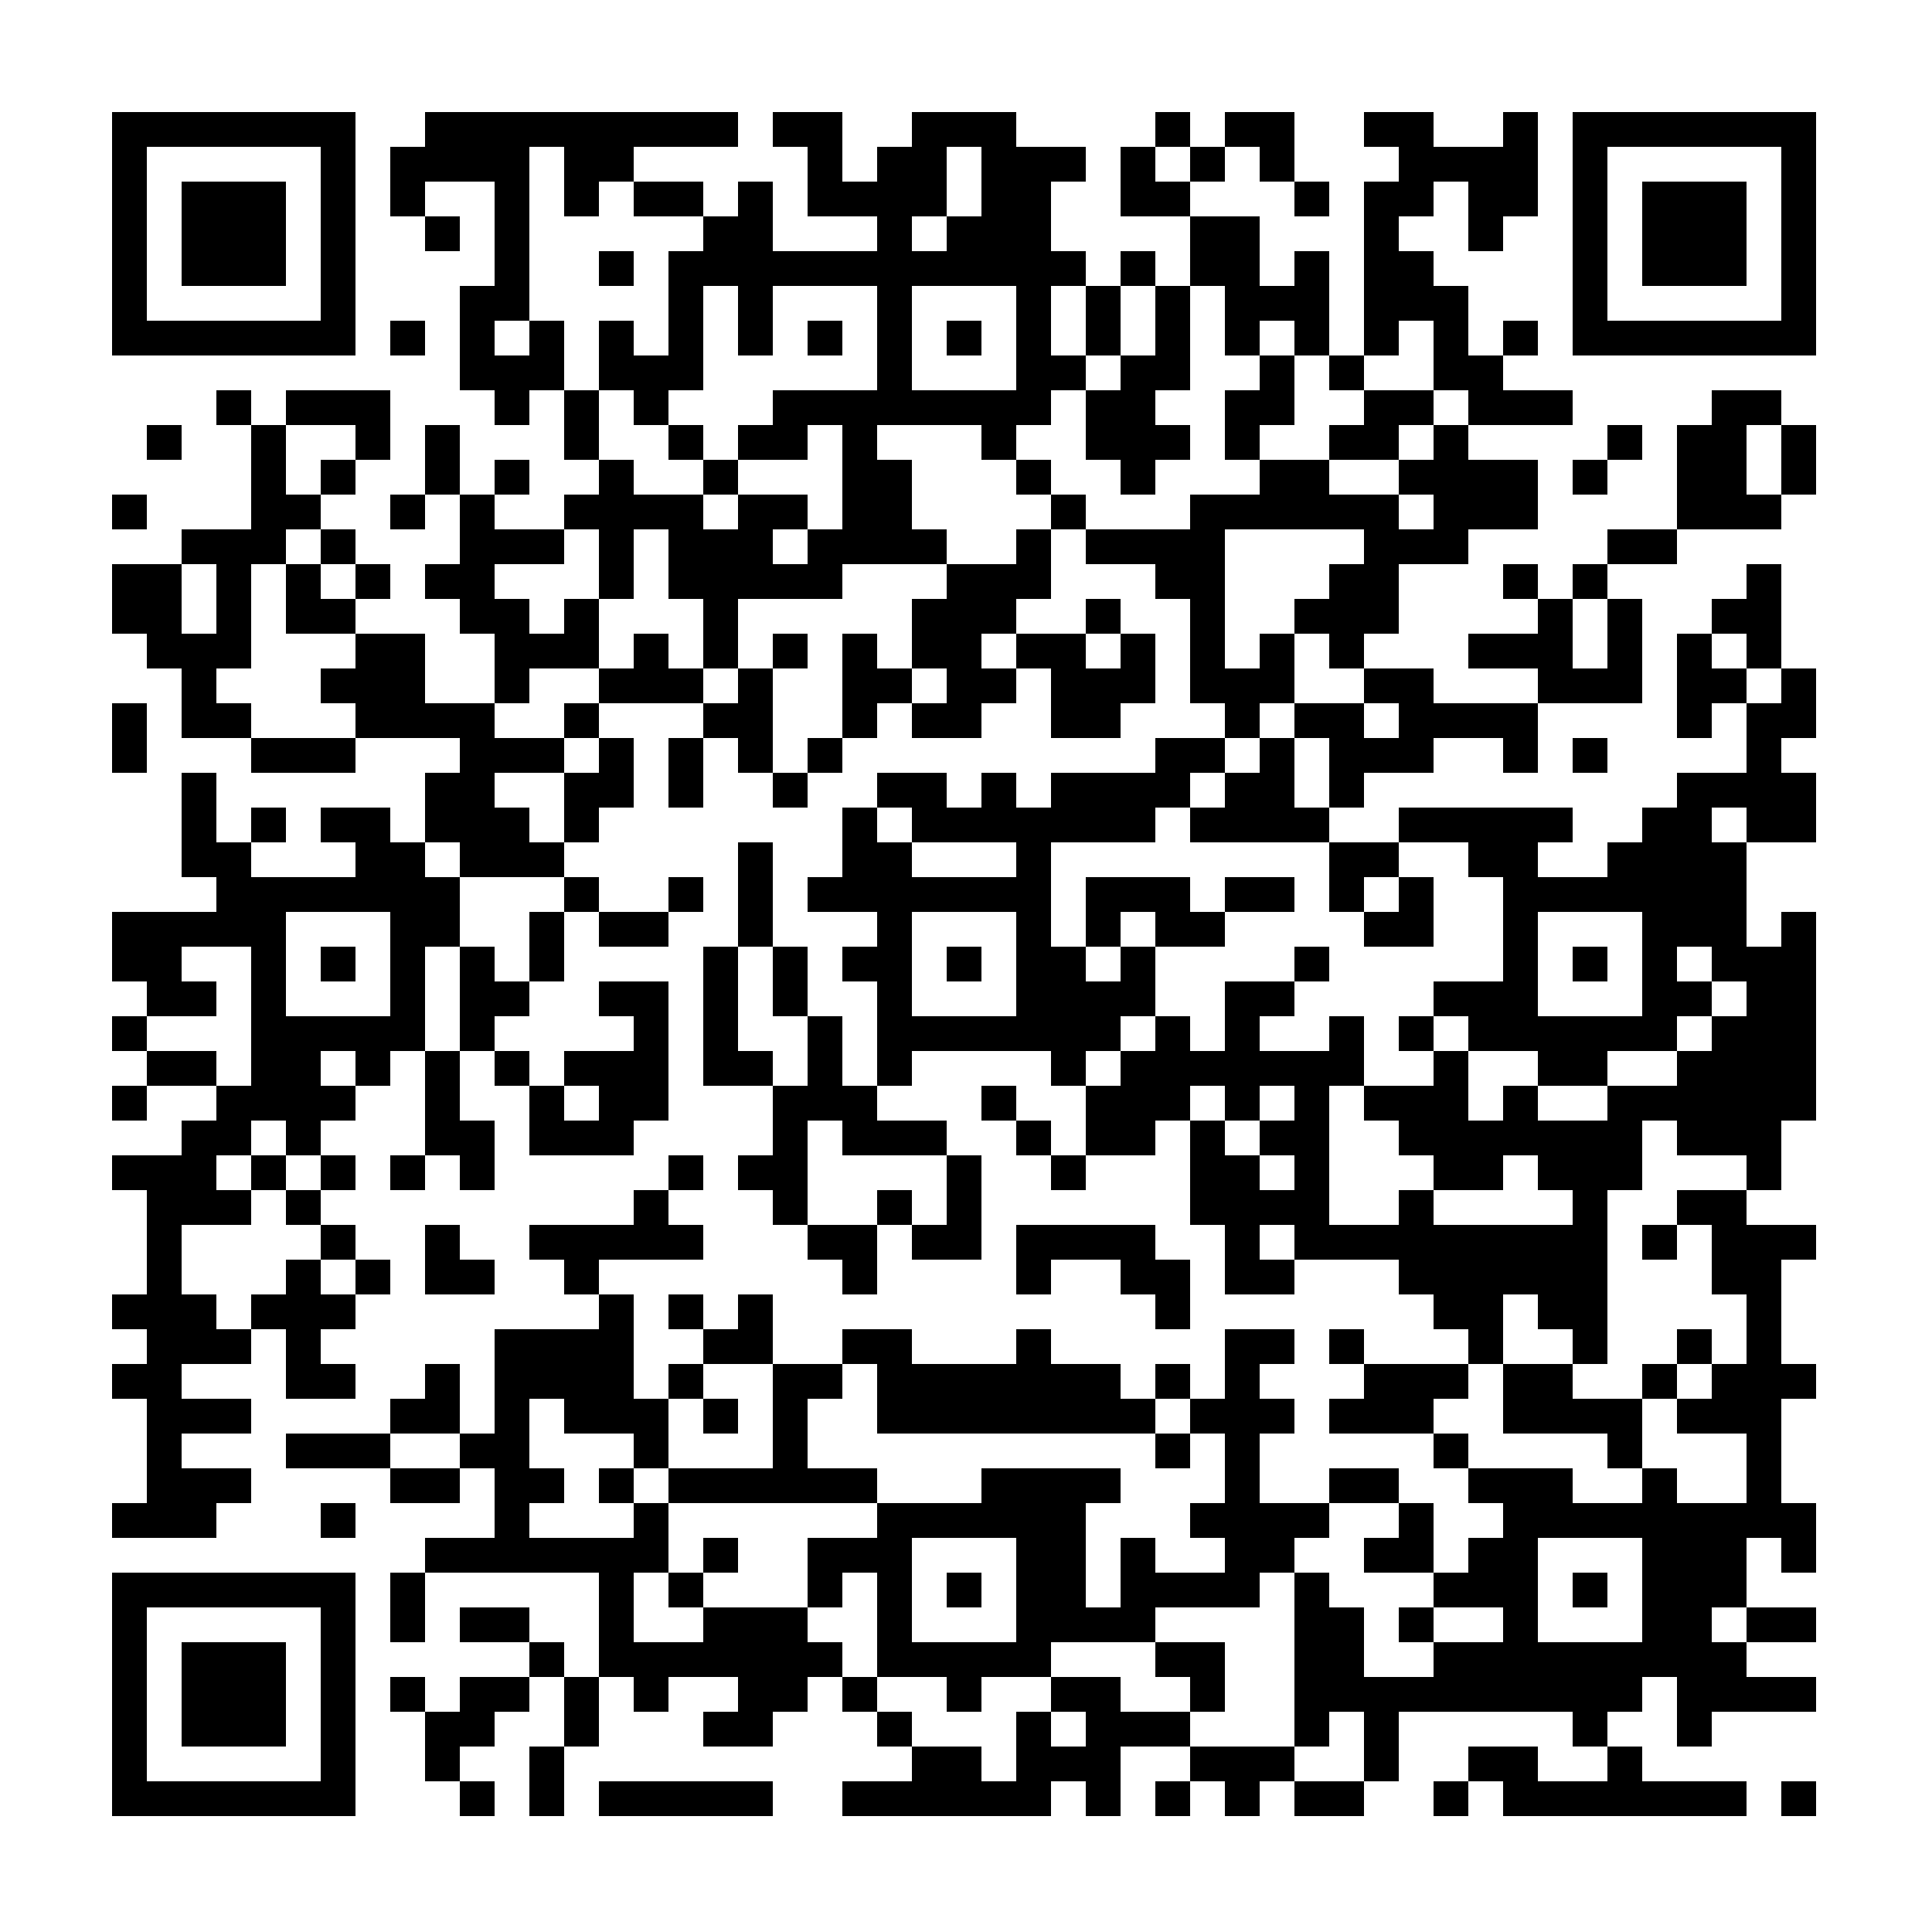
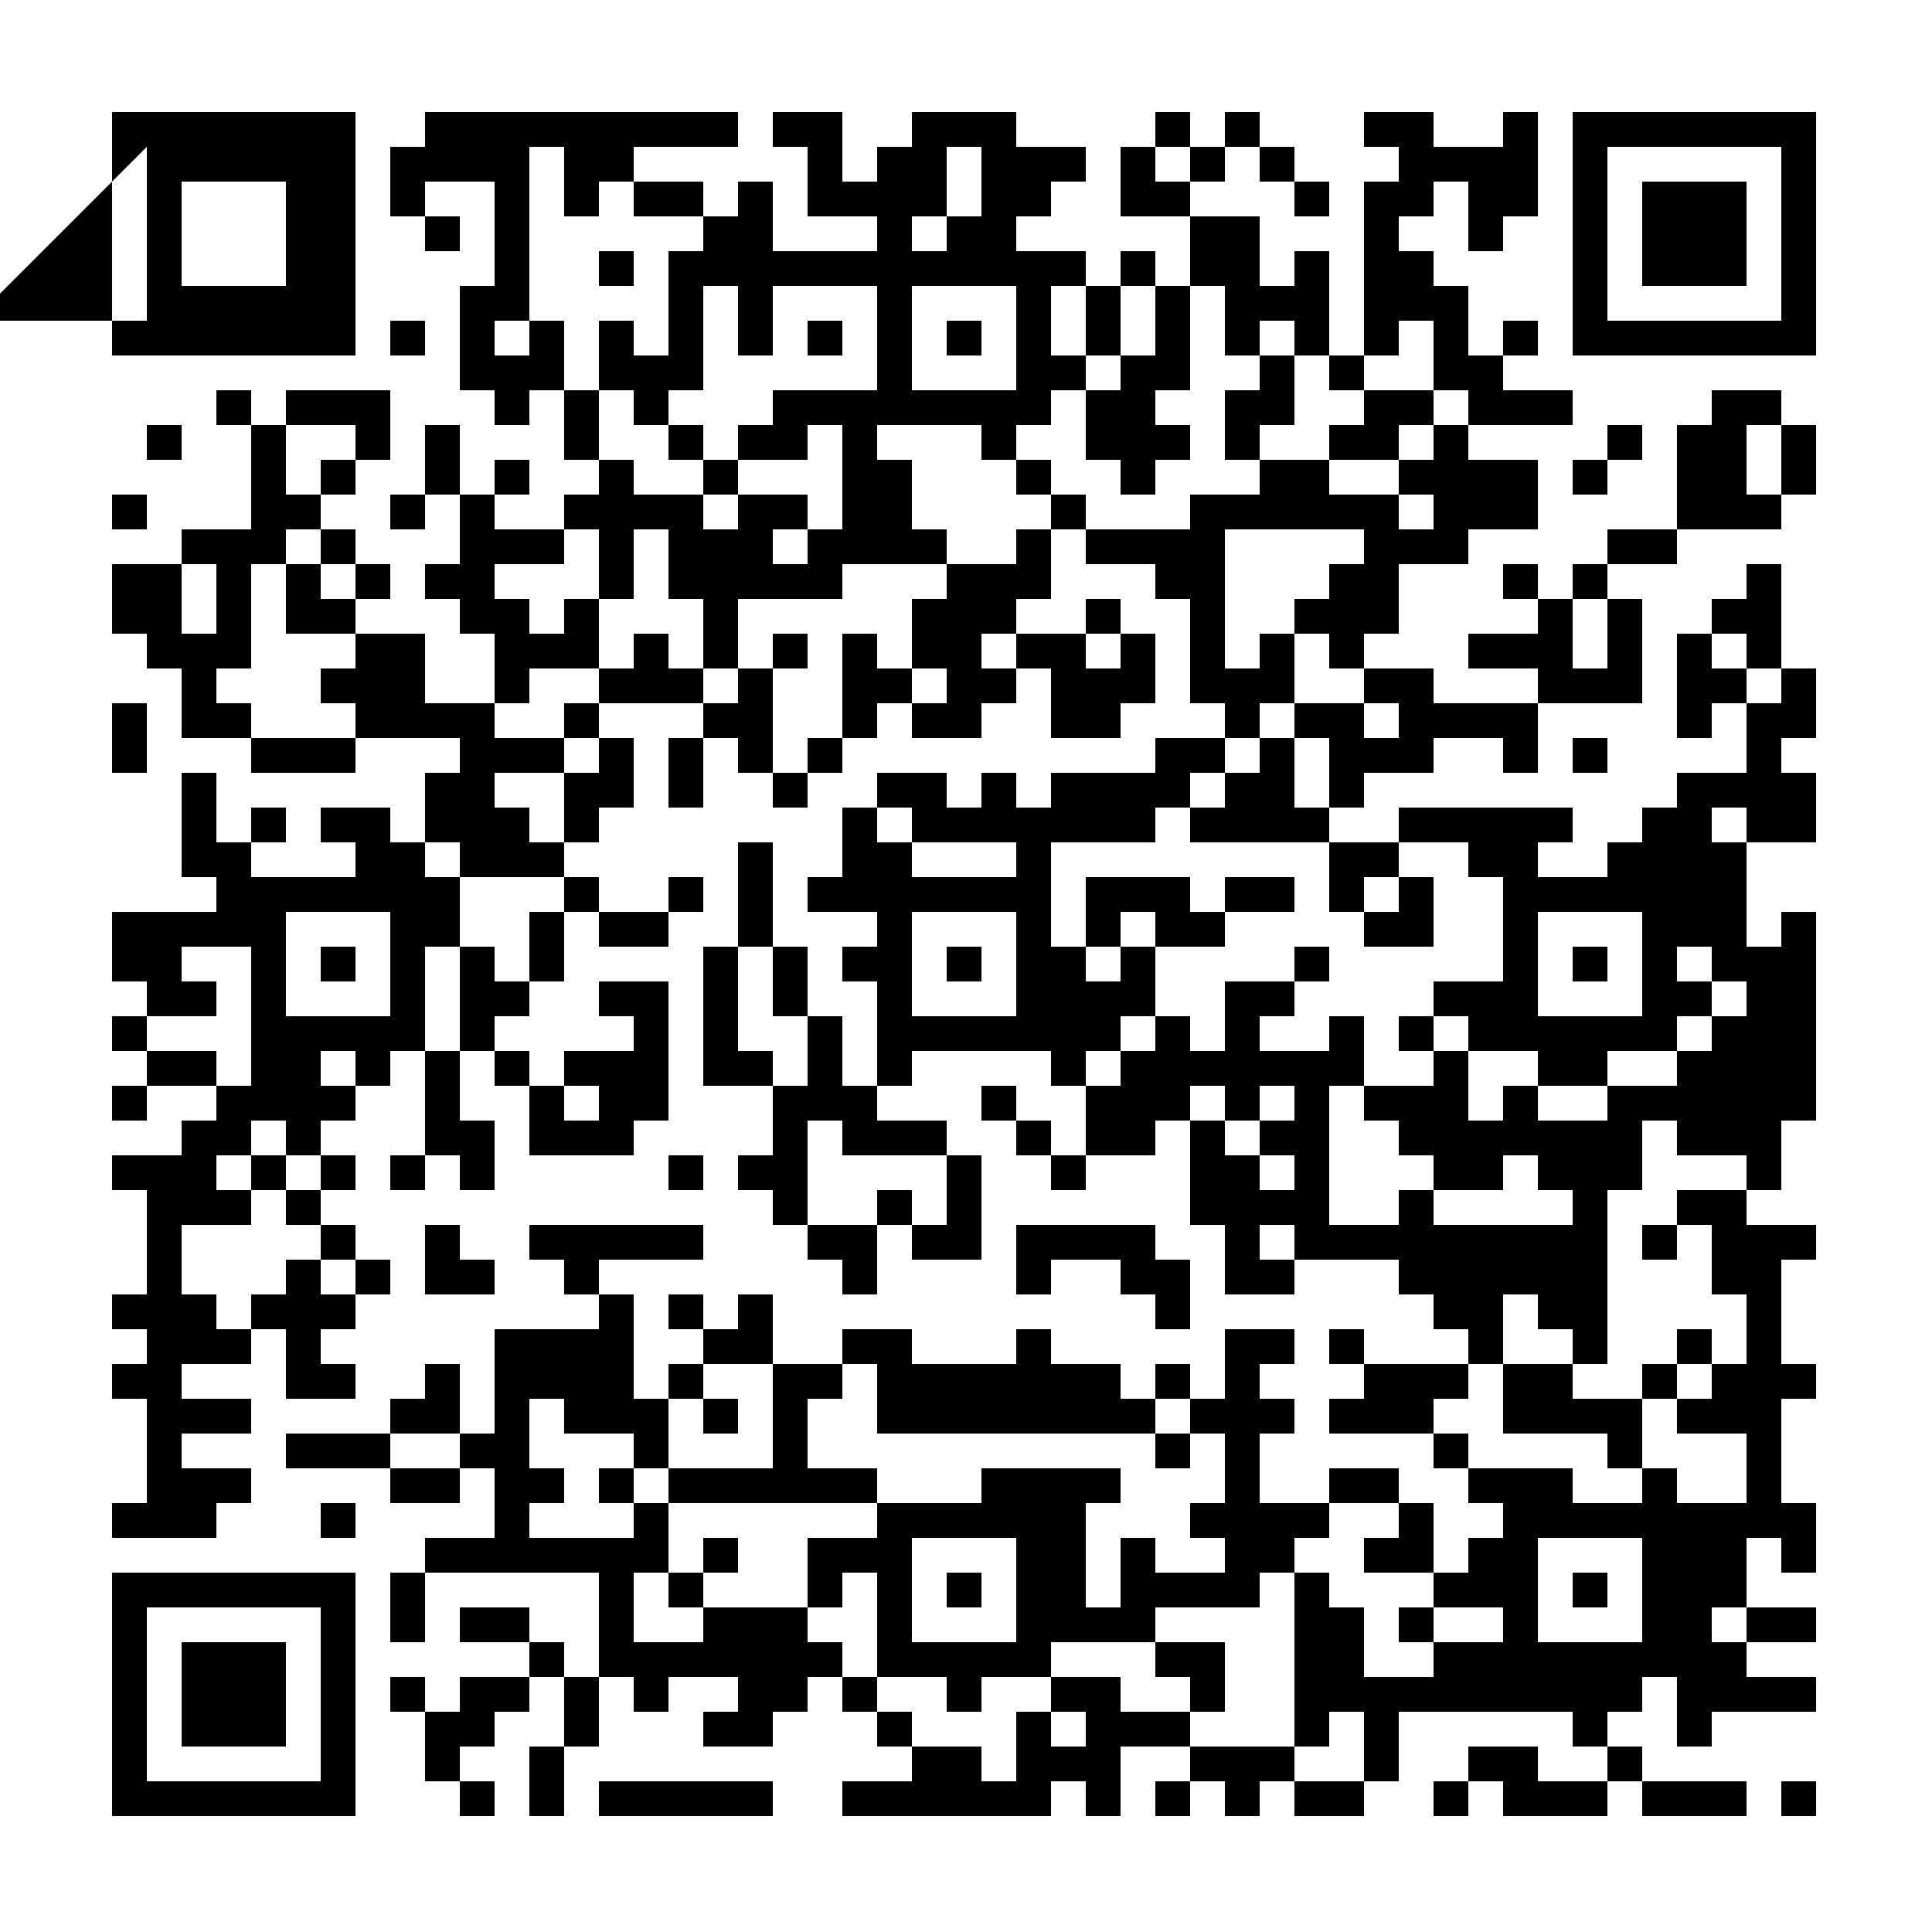
<svg xmlns="http://www.w3.org/2000/svg" width="500" height="500">
  <rect width="100%" height="100%" fill="#808080" stroke="none" />
  <defs>
    <clipPath id="clip-path-dot-color">
      <rect x="29" y="128" width="9" height="9" transform="rotate(0,33.5,132.5)" />
      <rect x="29" y="146" width="9" height="9" transform="rotate(0,33.5,150.5)" />
      <rect x="29" y="155" width="9" height="9" transform="rotate(0,33.5,159.5)" />
      <rect x="29" y="182" width="9" height="9" transform="rotate(0,33.5,186.5)" />
      <rect x="29" y="191" width="9" height="9" transform="rotate(0,33.5,195.5)" />
      <rect x="29" y="236" width="9" height="9" transform="rotate(0,33.5,240.5)" />
      <rect x="29" y="245" width="9" height="9" transform="rotate(0,33.5,249.5)" />
      <rect x="29" y="263" width="9" height="9" transform="rotate(0,33.5,267.5)" />
      <rect x="29" y="281" width="9" height="9" transform="rotate(0,33.5,285.5)" />
      <rect x="29" y="299" width="9" height="9" transform="rotate(0,33.5,303.5)" />
      <rect x="29" y="335" width="9" height="9" transform="rotate(0,33.5,339.5)" />
      <rect x="29" y="353" width="9" height="9" transform="rotate(0,33.5,357.5)" />
      <rect x="29" y="389" width="9" height="9" transform="rotate(0,33.5,393.5)" />
      <rect x="38" y="110" width="9" height="9" transform="rotate(0,42.5,114.5)" />
      <rect x="38" y="146" width="9" height="9" transform="rotate(0,42.5,150.5)" />
      <rect x="38" y="155" width="9" height="9" transform="rotate(0,42.5,159.5)" />
      <rect x="38" y="164" width="9" height="9" transform="rotate(0,42.5,168.5)" />
      <rect x="38" y="236" width="9" height="9" transform="rotate(0,42.5,240.5)" />
      <rect x="38" y="245" width="9" height="9" transform="rotate(0,42.5,249.5)" />
      <rect x="38" y="254" width="9" height="9" transform="rotate(0,42.5,258.5)" />
      <rect x="38" y="272" width="9" height="9" transform="rotate(0,42.5,276.5)" />
      <rect x="38" y="299" width="9" height="9" transform="rotate(0,42.5,303.5)" />
      <rect x="38" y="308" width="9" height="9" transform="rotate(0,42.5,312.5)" />
      <rect x="38" y="317" width="9" height="9" transform="rotate(0,42.5,321.5)" />
      <rect x="38" y="326" width="9" height="9" transform="rotate(0,42.5,330.5)" />
      <rect x="38" y="335" width="9" height="9" transform="rotate(0,42.5,339.5)" />
      <rect x="38" y="344" width="9" height="9" transform="rotate(0,42.5,348.5)" />
      <rect x="38" y="353" width="9" height="9" transform="rotate(0,42.5,357.5)" />
      <rect x="38" y="362" width="9" height="9" transform="rotate(0,42.5,366.5)" />
      <rect x="38" y="371" width="9" height="9" transform="rotate(0,42.5,375.5)" />
      <rect x="38" y="380" width="9" height="9" transform="rotate(0,42.5,384.5)" />
      <rect x="38" y="389" width="9" height="9" transform="rotate(0,42.5,393.5)" />
      <rect x="47" y="137" width="9" height="9" transform="rotate(0,51.5,141.5)" />
      <rect x="47" y="164" width="9" height="9" transform="rotate(0,51.5,168.5)" />
      <rect x="47" y="173" width="9" height="9" transform="rotate(0,51.5,177.5)" />
      <rect x="47" y="182" width="9" height="9" transform="rotate(0,51.5,186.5)" />
      <rect x="47" y="200" width="9" height="9" transform="rotate(0,51.5,204.5)" />
      <rect x="47" y="209" width="9" height="9" transform="rotate(0,51.5,213.5)" />
      <rect x="47" y="218" width="9" height="9" transform="rotate(0,51.5,222.5)" />
      <rect x="47" y="236" width="9" height="9" transform="rotate(0,51.5,240.5)" />
      <rect x="47" y="254" width="9" height="9" transform="rotate(0,51.5,258.5)" />
      <rect x="47" y="272" width="9" height="9" transform="rotate(0,51.5,276.5)" />
      <rect x="47" y="290" width="9" height="9" transform="rotate(0,51.5,294.5)" />
      <rect x="47" y="299" width="9" height="9" transform="rotate(0,51.5,303.5)" />
      <rect x="47" y="308" width="9" height="9" transform="rotate(0,51.5,312.5)" />
      <rect x="47" y="335" width="9" height="9" transform="rotate(0,51.5,339.5)" />
      <rect x="47" y="344" width="9" height="9" transform="rotate(0,51.5,348.5)" />
      <rect x="47" y="362" width="9" height="9" transform="rotate(0,51.5,366.5)" />
      <rect x="47" y="380" width="9" height="9" transform="rotate(0,51.5,384.5)" />
      <rect x="47" y="389" width="9" height="9" transform="rotate(0,51.5,393.5)" />
      <rect x="56" y="101" width="9" height="9" transform="rotate(0,60.5,105.5)" />
      <rect x="56" y="137" width="9" height="9" transform="rotate(0,60.5,141.5)" />
      <rect x="56" y="146" width="9" height="9" transform="rotate(0,60.5,150.5)" />
      <rect x="56" y="155" width="9" height="9" transform="rotate(0,60.5,159.5)" />
      <rect x="56" y="164" width="9" height="9" transform="rotate(0,60.5,168.5)" />
      <rect x="56" y="182" width="9" height="9" transform="rotate(0,60.5,186.5)" />
      <rect x="56" y="218" width="9" height="9" transform="rotate(0,60.5,222.5)" />
      <rect x="56" y="227" width="9" height="9" transform="rotate(0,60.5,231.5)" />
      <rect x="56" y="236" width="9" height="9" transform="rotate(0,60.5,240.5)" />
      <rect x="56" y="281" width="9" height="9" transform="rotate(0,60.5,285.5)" />
      <rect x="56" y="290" width="9" height="9" transform="rotate(0,60.5,294.5)" />
      <rect x="56" y="308" width="9" height="9" transform="rotate(0,60.5,312.5)" />
      <rect x="56" y="344" width="9" height="9" transform="rotate(0,60.5,348.5)" />
      <rect x="56" y="362" width="9" height="9" transform="rotate(0,60.5,366.5)" />
      <rect x="56" y="380" width="9" height="9" transform="rotate(0,60.5,384.5)" />
      <rect x="65" y="110" width="9" height="9" transform="rotate(0,69.5,114.5)" />
      <rect x="65" y="119" width="9" height="9" transform="rotate(0,69.5,123.5)" />
      <rect x="65" y="128" width="9" height="9" transform="rotate(0,69.5,132.5)" />
      <rect x="65" y="137" width="9" height="9" transform="rotate(0,69.5,141.5)" />
      <rect x="65" y="191" width="9" height="9" transform="rotate(0,69.5,195.5)" />
      <rect x="65" y="209" width="9" height="9" transform="rotate(0,69.5,213.5)" />
      <rect x="65" y="227" width="9" height="9" transform="rotate(0,69.5,231.5)" />
      <rect x="65" y="236" width="9" height="9" transform="rotate(0,69.5,240.5)" />
      <rect x="65" y="245" width="9" height="9" transform="rotate(0,69.5,249.5)" />
      <rect x="65" y="254" width="9" height="9" transform="rotate(0,69.5,258.5)" />
      <rect x="65" y="263" width="9" height="9" transform="rotate(0,69.5,267.5)" />
      <rect x="65" y="272" width="9" height="9" transform="rotate(0,69.5,276.5)" />
      <rect x="65" y="281" width="9" height="9" transform="rotate(0,69.5,285.5)" />
      <rect x="65" y="299" width="9" height="9" transform="rotate(0,69.5,303.5)" />
      <rect x="65" y="335" width="9" height="9" transform="rotate(0,69.5,339.5)" />
      <rect x="74" y="101" width="9" height="9" transform="rotate(0,78.5,105.5)" />
      <rect x="74" y="128" width="9" height="9" transform="rotate(0,78.5,132.5)" />
      <rect x="74" y="146" width="9" height="9" transform="rotate(0,78.5,150.5)" />
      <rect x="74" y="155" width="9" height="9" transform="rotate(0,78.5,159.5)" />
      <rect x="74" y="191" width="9" height="9" transform="rotate(0,78.5,195.5)" />
      <rect x="74" y="227" width="9" height="9" transform="rotate(0,78.5,231.5)" />
      <rect x="74" y="263" width="9" height="9" transform="rotate(0,78.5,267.5)" />
      <rect x="74" y="272" width="9" height="9" transform="rotate(0,78.5,276.5)" />
      <rect x="74" y="281" width="9" height="9" transform="rotate(0,78.5,285.5)" />
      <rect x="74" y="290" width="9" height="9" transform="rotate(0,78.5,294.5)" />
      <rect x="74" y="308" width="9" height="9" transform="rotate(0,78.5,312.5)" />
      <rect x="74" y="326" width="9" height="9" transform="rotate(0,78.5,330.5)" />
      <rect x="74" y="335" width="9" height="9" transform="rotate(0,78.5,339.5)" />
      <rect x="74" y="344" width="9" height="9" transform="rotate(0,78.5,348.5)" />
      <rect x="74" y="353" width="9" height="9" transform="rotate(0,78.5,357.5)" />
      <rect x="74" y="371" width="9" height="9" transform="rotate(0,78.5,375.5)" />
      <rect x="83" y="101" width="9" height="9" transform="rotate(0,87.5,105.5)" />
      <rect x="83" y="119" width="9" height="9" transform="rotate(0,87.5,123.5)" />
      <rect x="83" y="137" width="9" height="9" transform="rotate(0,87.5,141.5)" />
      <rect x="83" y="155" width="9" height="9" transform="rotate(0,87.5,159.5)" />
      <rect x="83" y="173" width="9" height="9" transform="rotate(0,87.5,177.5)" />
      <rect x="83" y="191" width="9" height="9" transform="rotate(0,87.5,195.5)" />
      <rect x="83" y="209" width="9" height="9" transform="rotate(0,87.5,213.5)" />
      <rect x="83" y="227" width="9" height="9" transform="rotate(0,87.5,231.5)" />
      <rect x="83" y="245" width="9" height="9" transform="rotate(0,87.5,249.5)" />
      <rect x="83" y="263" width="9" height="9" transform="rotate(0,87.5,267.5)" />
      <rect x="83" y="281" width="9" height="9" transform="rotate(0,87.5,285.5)" />
      <rect x="83" y="299" width="9" height="9" transform="rotate(0,87.5,303.5)" />
      <rect x="83" y="317" width="9" height="9" transform="rotate(0,87.5,321.5)" />
      <rect x="83" y="335" width="9" height="9" transform="rotate(0,87.5,339.5)" />
      <rect x="83" y="353" width="9" height="9" transform="rotate(0,87.5,357.5)" />
      <rect x="83" y="371" width="9" height="9" transform="rotate(0,87.5,375.5)" />
      <rect x="83" y="389" width="9" height="9" transform="rotate(0,87.5,393.5)" />
      <rect x="92" y="101" width="9" height="9" transform="rotate(0,96.5,105.5)" />
      <rect x="92" y="110" width="9" height="9" transform="rotate(0,96.5,114.5)" />
      <rect x="92" y="146" width="9" height="9" transform="rotate(0,96.5,150.5)" />
      <rect x="92" y="164" width="9" height="9" transform="rotate(0,96.5,168.5)" />
      <rect x="92" y="173" width="9" height="9" transform="rotate(0,96.5,177.5)" />
      <rect x="92" y="182" width="9" height="9" transform="rotate(0,96.5,186.5)" />
      <rect x="92" y="209" width="9" height="9" transform="rotate(0,96.5,213.5)" />
      <rect x="92" y="218" width="9" height="9" transform="rotate(0,96.5,222.5)" />
      <rect x="92" y="227" width="9" height="9" transform="rotate(0,96.5,231.5)" />
      <rect x="92" y="263" width="9" height="9" transform="rotate(0,96.5,267.5)" />
      <rect x="92" y="272" width="9" height="9" transform="rotate(0,96.5,276.5)" />
      <rect x="92" y="326" width="9" height="9" transform="rotate(0,96.5,330.5)" />
      <rect x="92" y="371" width="9" height="9" transform="rotate(0,96.5,375.5)" />
      <rect x="101" y="38" width="9" height="9" transform="rotate(0,105.5,42.5)" />
      <rect x="101" y="47" width="9" height="9" transform="rotate(0,105.5,51.5)" />
      <rect x="101" y="83" width="9" height="9" transform="rotate(0,105.5,87.5)" />
      <rect x="101" y="128" width="9" height="9" transform="rotate(0,105.5,132.5)" />
      <rect x="101" y="164" width="9" height="9" transform="rotate(0,105.5,168.5)" />
      <rect x="101" y="173" width="9" height="9" transform="rotate(0,105.5,177.5)" />
      <rect x="101" y="182" width="9" height="9" transform="rotate(0,105.5,186.5)" />
      <rect x="101" y="218" width="9" height="9" transform="rotate(0,105.5,222.5)" />
      <rect x="101" y="227" width="9" height="9" transform="rotate(0,105.5,231.5)" />
      <rect x="101" y="236" width="9" height="9" transform="rotate(0,105.5,240.5)" />
      <rect x="101" y="245" width="9" height="9" transform="rotate(0,105.5,249.5)" />
      <rect x="101" y="254" width="9" height="9" transform="rotate(0,105.5,258.5)" />
      <rect x="101" y="263" width="9" height="9" transform="rotate(0,105.5,267.5)" />
      <rect x="101" y="299" width="9" height="9" transform="rotate(0,105.5,303.5)" />
      <rect x="101" y="362" width="9" height="9" transform="rotate(0,105.5,366.5)" />
      <rect x="101" y="380" width="9" height="9" transform="rotate(0,105.5,384.5)" />
      <rect x="101" y="407" width="9" height="9" transform="rotate(0,105.5,411.5)" />
      <rect x="101" y="416" width="9" height="9" transform="rotate(0,105.5,420.5)" />
      <rect x="101" y="434" width="9" height="9" transform="rotate(0,105.5,438.5)" />
      <rect x="110" y="29" width="9" height="9" transform="rotate(0,114.5,33.5)" />
      <rect x="110" y="38" width="9" height="9" transform="rotate(0,114.5,42.5)" />
      <rect x="110" y="56" width="9" height="9" transform="rotate(0,114.5,60.5)" />
      <rect x="110" y="110" width="9" height="9" transform="rotate(0,114.5,114.5)" />
      <rect x="110" y="119" width="9" height="9" transform="rotate(0,114.5,123.5)" />
      <rect x="110" y="146" width="9" height="9" transform="rotate(0,114.5,150.5)" />
      <rect x="110" y="182" width="9" height="9" transform="rotate(0,114.5,186.5)" />
      <rect x="110" y="200" width="9" height="9" transform="rotate(0,114.5,204.5)" />
      <rect x="110" y="209" width="9" height="9" transform="rotate(0,114.5,213.5)" />
      <rect x="110" y="227" width="9" height="9" transform="rotate(0,114.5,231.5)" />
      <rect x="110" y="236" width="9" height="9" transform="rotate(0,114.5,240.5)" />
      <rect x="110" y="272" width="9" height="9" transform="rotate(0,114.5,276.5)" />
      <rect x="110" y="281" width="9" height="9" transform="rotate(0,114.5,285.5)" />
      <rect x="110" y="290" width="9" height="9" transform="rotate(0,114.5,294.5)" />
      <rect x="110" y="317" width="9" height="9" transform="rotate(0,114.5,321.5)" />
      <rect x="110" y="326" width="9" height="9" transform="rotate(0,114.5,330.5)" />
      <rect x="110" y="353" width="9" height="9" transform="rotate(0,114.5,357.5)" />
      <rect x="110" y="362" width="9" height="9" transform="rotate(0,114.5,366.5)" />
      <rect x="110" y="380" width="9" height="9" transform="rotate(0,114.5,384.5)" />
      <rect x="110" y="398" width="9" height="9" transform="rotate(0,114.5,402.5)" />
      <rect x="110" y="443" width="9" height="9" transform="rotate(0,114.5,447.5)" />
      <rect x="110" y="452" width="9" height="9" transform="rotate(0,114.5,456.5)" />
      <rect x="119" y="29" width="9" height="9" transform="rotate(0,123.5,33.5)" />
      <rect x="119" y="38" width="9" height="9" transform="rotate(0,123.5,42.5)" />
      <rect x="119" y="74" width="9" height="9" transform="rotate(0,123.5,78.5)" />
      <rect x="119" y="83" width="9" height="9" transform="rotate(0,123.5,87.5)" />
      <rect x="119" y="92" width="9" height="9" transform="rotate(0,123.5,96.5)" />
      <rect x="119" y="128" width="9" height="9" transform="rotate(0,123.5,132.5)" />
      <rect x="119" y="137" width="9" height="9" transform="rotate(0,123.5,141.5)" />
      <rect x="119" y="146" width="9" height="9" transform="rotate(0,123.5,150.5)" />
      <rect x="119" y="155" width="9" height="9" transform="rotate(0,123.5,159.5)" />
      <rect x="119" y="182" width="9" height="9" transform="rotate(0,123.5,186.5)" />
      <rect x="119" y="191" width="9" height="9" transform="rotate(0,123.5,195.5)" />
      <rect x="119" y="200" width="9" height="9" transform="rotate(0,123.5,204.5)" />
      <rect x="119" y="209" width="9" height="9" transform="rotate(0,123.5,213.5)" />
      <rect x="119" y="218" width="9" height="9" transform="rotate(0,123.5,222.5)" />
      <rect x="119" y="245" width="9" height="9" transform="rotate(0,123.5,249.5)" />
      <rect x="119" y="254" width="9" height="9" transform="rotate(0,123.5,258.5)" />
      <rect x="119" y="263" width="9" height="9" transform="rotate(0,123.5,267.5)" />
      <rect x="119" y="290" width="9" height="9" transform="rotate(0,123.5,294.5)" />
      <rect x="119" y="299" width="9" height="9" transform="rotate(0,123.5,303.5)" />
      <rect x="119" y="326" width="9" height="9" transform="rotate(0,123.5,330.5)" />
      <rect x="119" y="371" width="9" height="9" transform="rotate(0,123.5,375.5)" />
      <rect x="119" y="398" width="9" height="9" transform="rotate(0,123.5,402.5)" />
      <rect x="119" y="416" width="9" height="9" transform="rotate(0,123.5,420.5)" />
      <rect x="119" y="434" width="9" height="9" transform="rotate(0,123.5,438.5)" />
      <rect x="119" y="443" width="9" height="9" transform="rotate(0,123.5,447.5)" />
      <rect x="119" y="461" width="9" height="9" transform="rotate(0,123.5,465.5)" />
      <rect x="128" y="29" width="9" height="9" transform="rotate(0,132.5,33.5)" />
      <rect x="128" y="38" width="9" height="9" transform="rotate(0,132.5,42.5)" />
      <rect x="128" y="47" width="9" height="9" transform="rotate(0,132.5,51.5)" />
      <rect x="128" y="56" width="9" height="9" transform="rotate(0,132.5,60.5)" />
      <rect x="128" y="65" width="9" height="9" transform="rotate(0,132.5,69.5)" />
      <rect x="128" y="74" width="9" height="9" transform="rotate(0,132.5,78.5)" />
      <rect x="128" y="92" width="9" height="9" transform="rotate(0,132.5,96.5)" />
      <rect x="128" y="101" width="9" height="9" transform="rotate(0,132.5,105.5)" />
      <rect x="128" y="119" width="9" height="9" transform="rotate(0,132.5,123.5)" />
      <rect x="128" y="137" width="9" height="9" transform="rotate(0,132.5,141.5)" />
      <rect x="128" y="155" width="9" height="9" transform="rotate(0,132.5,159.5)" />
      <rect x="128" y="164" width="9" height="9" transform="rotate(0,132.5,168.5)" />
      <rect x="128" y="173" width="9" height="9" transform="rotate(0,132.5,177.5)" />
      <rect x="128" y="191" width="9" height="9" transform="rotate(0,132.5,195.5)" />
      <rect x="128" y="209" width="9" height="9" transform="rotate(0,132.5,213.5)" />
      <rect x="128" y="218" width="9" height="9" transform="rotate(0,132.5,222.5)" />
      <rect x="128" y="254" width="9" height="9" transform="rotate(0,132.5,258.5)" />
      <rect x="128" y="272" width="9" height="9" transform="rotate(0,132.5,276.5)" />
      <rect x="128" y="344" width="9" height="9" transform="rotate(0,132.5,348.5)" />
      <rect x="128" y="353" width="9" height="9" transform="rotate(0,132.5,357.5)" />
      <rect x="128" y="362" width="9" height="9" transform="rotate(0,132.5,366.5)" />
      <rect x="128" y="371" width="9" height="9" transform="rotate(0,132.5,375.5)" />
      <rect x="128" y="380" width="9" height="9" transform="rotate(0,132.5,384.5)" />
      <rect x="128" y="389" width="9" height="9" transform="rotate(0,132.5,393.5)" />
      <rect x="128" y="398" width="9" height="9" transform="rotate(0,132.5,402.5)" />
      <rect x="128" y="416" width="9" height="9" transform="rotate(0,132.5,420.5)" />
      <rect x="128" y="434" width="9" height="9" transform="rotate(0,132.5,438.5)" />
      <rect x="137" y="29" width="9" height="9" transform="rotate(0,141.5,33.5)" />
      <rect x="137" y="83" width="9" height="9" transform="rotate(0,141.5,87.5)" />
      <rect x="137" y="92" width="9" height="9" transform="rotate(0,141.5,96.5)" />
      <rect x="137" y="137" width="9" height="9" transform="rotate(0,141.5,141.5)" />
      <rect x="137" y="164" width="9" height="9" transform="rotate(0,141.5,168.5)" />
      <rect x="137" y="191" width="9" height="9" transform="rotate(0,141.5,195.5)" />
      <rect x="137" y="218" width="9" height="9" transform="rotate(0,141.5,222.5)" />
      <rect x="137" y="236" width="9" height="9" transform="rotate(0,141.5,240.5)" />
      <rect x="137" y="245" width="9" height="9" transform="rotate(0,141.5,249.5)" />
      <rect x="137" y="281" width="9" height="9" transform="rotate(0,141.5,285.5)" />
      <rect x="137" y="290" width="9" height="9" transform="rotate(0,141.5,294.5)" />
      <rect x="137" y="317" width="9" height="9" transform="rotate(0,141.5,321.5)" />
      <rect x="137" y="344" width="9" height="9" transform="rotate(0,141.5,348.5)" />
      <rect x="137" y="353" width="9" height="9" transform="rotate(0,141.5,357.5)" />
      <rect x="137" y="380" width="9" height="9" transform="rotate(0,141.5,384.5)" />
      <rect x="137" y="398" width="9" height="9" transform="rotate(0,141.5,402.5)" />
      <rect x="137" y="425" width="9" height="9" transform="rotate(0,141.5,429.5)" />
      <rect x="137" y="452" width="9" height="9" transform="rotate(0,141.5,456.5)" />
      <rect x="137" y="461" width="9" height="9" transform="rotate(0,141.5,465.5)" />
      <rect x="146" y="29" width="9" height="9" transform="rotate(0,150.5,33.5)" />
      <rect x="146" y="38" width="9" height="9" transform="rotate(0,150.5,42.5)" />
      <rect x="146" y="47" width="9" height="9" transform="rotate(0,150.5,51.5)" />
      <rect x="146" y="101" width="9" height="9" transform="rotate(0,150.5,105.5)" />
      <rect x="146" y="110" width="9" height="9" transform="rotate(0,150.5,114.5)" />
      <rect x="146" y="128" width="9" height="9" transform="rotate(0,150.5,132.5)" />
      <rect x="146" y="155" width="9" height="9" transform="rotate(0,150.5,159.5)" />
      <rect x="146" y="164" width="9" height="9" transform="rotate(0,150.5,168.5)" />
      <rect x="146" y="182" width="9" height="9" transform="rotate(0,150.5,186.5)" />
      <rect x="146" y="200" width="9" height="9" transform="rotate(0,150.5,204.5)" />
      <rect x="146" y="209" width="9" height="9" transform="rotate(0,150.5,213.5)" />
      <rect x="146" y="227" width="9" height="9" transform="rotate(0,150.5,231.5)" />
      <rect x="146" y="272" width="9" height="9" transform="rotate(0,150.5,276.5)" />
      <rect x="146" y="290" width="9" height="9" transform="rotate(0,150.5,294.5)" />
      <rect x="146" y="317" width="9" height="9" transform="rotate(0,150.5,321.5)" />
      <rect x="146" y="326" width="9" height="9" transform="rotate(0,150.5,330.5)" />
      <rect x="146" y="344" width="9" height="9" transform="rotate(0,150.5,348.5)" />
      <rect x="146" y="353" width="9" height="9" transform="rotate(0,150.5,357.5)" />
      <rect x="146" y="362" width="9" height="9" transform="rotate(0,150.5,366.5)" />
      <rect x="146" y="398" width="9" height="9" transform="rotate(0,150.5,402.5)" />
      <rect x="146" y="434" width="9" height="9" transform="rotate(0,150.5,438.5)" />
      <rect x="146" y="443" width="9" height="9" transform="rotate(0,150.5,447.5)" />
      <rect x="155" y="29" width="9" height="9" transform="rotate(0,159.5,33.5)" />
      <rect x="155" y="38" width="9" height="9" transform="rotate(0,159.5,42.5)" />
      <rect x="155" y="65" width="9" height="9" transform="rotate(0,159.5,69.5)" />
      <rect x="155" y="83" width="9" height="9" transform="rotate(0,159.5,87.5)" />
      <rect x="155" y="92" width="9" height="9" transform="rotate(0,159.5,96.5)" />
      <rect x="155" y="119" width="9" height="9" transform="rotate(0,159.5,123.5)" />
      <rect x="155" y="128" width="9" height="9" transform="rotate(0,159.5,132.5)" />
      <rect x="155" y="137" width="9" height="9" transform="rotate(0,159.5,141.5)" />
      <rect x="155" y="146" width="9" height="9" transform="rotate(0,159.5,150.5)" />
      <rect x="155" y="173" width="9" height="9" transform="rotate(0,159.5,177.5)" />
      <rect x="155" y="191" width="9" height="9" transform="rotate(0,159.5,195.5)" />
      <rect x="155" y="200" width="9" height="9" transform="rotate(0,159.5,204.5)" />
      <rect x="155" y="236" width="9" height="9" transform="rotate(0,159.5,240.5)" />
      <rect x="155" y="254" width="9" height="9" transform="rotate(0,159.5,258.5)" />
      <rect x="155" y="272" width="9" height="9" transform="rotate(0,159.5,276.5)" />
      <rect x="155" y="281" width="9" height="9" transform="rotate(0,159.5,285.5)" />
      <rect x="155" y="290" width="9" height="9" transform="rotate(0,159.5,294.5)" />
      <rect x="155" y="317" width="9" height="9" transform="rotate(0,159.5,321.5)" />
      <rect x="155" y="335" width="9" height="9" transform="rotate(0,159.5,339.5)" />
      <rect x="155" y="344" width="9" height="9" transform="rotate(0,159.5,348.5)" />
      <rect x="155" y="353" width="9" height="9" transform="rotate(0,159.5,357.5)" />
      <rect x="155" y="362" width="9" height="9" transform="rotate(0,159.5,366.5)" />
      <rect x="155" y="380" width="9" height="9" transform="rotate(0,159.5,384.5)" />
      <rect x="155" y="398" width="9" height="9" transform="rotate(0,159.5,402.5)" />
      <rect x="155" y="407" width="9" height="9" transform="rotate(0,159.5,411.5)" />
      <rect x="155" y="416" width="9" height="9" transform="rotate(0,159.5,420.5)" />
      <rect x="155" y="425" width="9" height="9" transform="rotate(0,159.5,429.5)" />
      <rect x="155" y="461" width="9" height="9" transform="rotate(0,159.5,465.5)" />
      <rect x="164" y="29" width="9" height="9" transform="rotate(0,168.5,33.5)" />
      <rect x="164" y="47" width="9" height="9" transform="rotate(0,168.5,51.5)" />
      <rect x="164" y="92" width="9" height="9" transform="rotate(0,168.5,96.5)" />
      <rect x="164" y="101" width="9" height="9" transform="rotate(0,168.5,105.5)" />
      <rect x="164" y="128" width="9" height="9" transform="rotate(0,168.5,132.5)" />
      <rect x="164" y="164" width="9" height="9" transform="rotate(0,168.5,168.5)" />
      <rect x="164" y="173" width="9" height="9" transform="rotate(0,168.5,177.5)" />
      <rect x="164" y="236" width="9" height="9" transform="rotate(0,168.5,240.5)" />
      <rect x="164" y="254" width="9" height="9" transform="rotate(0,168.5,258.5)" />
      <rect x="164" y="263" width="9" height="9" transform="rotate(0,168.5,267.5)" />
      <rect x="164" y="272" width="9" height="9" transform="rotate(0,168.5,276.5)" />
      <rect x="164" y="281" width="9" height="9" transform="rotate(0,168.5,285.5)" />
-       <rect x="164" y="308" width="9" height="9" transform="rotate(0,168.5,312.5)" />
      <rect x="164" y="317" width="9" height="9" transform="rotate(0,168.5,321.5)" />
      <rect x="164" y="362" width="9" height="9" transform="rotate(0,168.5,366.5)" />
      <rect x="164" y="371" width="9" height="9" transform="rotate(0,168.5,375.5)" />
      <rect x="164" y="389" width="9" height="9" transform="rotate(0,168.5,393.5)" />
      <rect x="164" y="398" width="9" height="9" transform="rotate(0,168.5,402.5)" />
      <rect x="164" y="425" width="9" height="9" transform="rotate(0,168.5,429.5)" />
      <rect x="164" y="434" width="9" height="9" transform="rotate(0,168.5,438.5)" />
      <rect x="164" y="461" width="9" height="9" transform="rotate(0,168.5,465.5)" />
      <rect x="173" y="29" width="9" height="9" transform="rotate(0,177.5,33.5)" />
      <rect x="173" y="47" width="9" height="9" transform="rotate(0,177.5,51.5)" />
      <rect x="173" y="65" width="9" height="9" transform="rotate(0,177.5,69.5)" />
      <rect x="173" y="74" width="9" height="9" transform="rotate(0,177.5,78.5)" />
      <rect x="173" y="83" width="9" height="9" transform="rotate(0,177.5,87.5)" />
      <rect x="173" y="92" width="9" height="9" transform="rotate(0,177.5,96.5)" />
      <rect x="173" y="110" width="9" height="9" transform="rotate(0,177.5,114.5)" />
      <rect x="173" y="128" width="9" height="9" transform="rotate(0,177.5,132.5)" />
      <rect x="173" y="137" width="9" height="9" transform="rotate(0,177.5,141.5)" />
      <rect x="173" y="146" width="9" height="9" transform="rotate(0,177.5,150.5)" />
      <rect x="173" y="173" width="9" height="9" transform="rotate(0,177.5,177.5)" />
      <rect x="173" y="191" width="9" height="9" transform="rotate(0,177.5,195.5)" />
      <rect x="173" y="200" width="9" height="9" transform="rotate(0,177.5,204.5)" />
      <rect x="173" y="227" width="9" height="9" transform="rotate(0,177.5,231.5)" />
      <rect x="173" y="299" width="9" height="9" transform="rotate(0,177.5,303.5)" />
      <rect x="173" y="317" width="9" height="9" transform="rotate(0,177.5,321.5)" />
      <rect x="173" y="335" width="9" height="9" transform="rotate(0,177.5,339.5)" />
      <rect x="173" y="353" width="9" height="9" transform="rotate(0,177.5,357.5)" />
      <rect x="173" y="380" width="9" height="9" transform="rotate(0,177.5,384.5)" />
      <rect x="173" y="407" width="9" height="9" transform="rotate(0,177.5,411.5)" />
      <rect x="173" y="425" width="9" height="9" transform="rotate(0,177.5,429.5)" />
      <rect x="173" y="461" width="9" height="9" transform="rotate(0,177.5,465.5)" />
      <rect x="182" y="29" width="9" height="9" transform="rotate(0,186.5,33.5)" />
      <rect x="182" y="56" width="9" height="9" transform="rotate(0,186.5,60.5)" />
      <rect x="182" y="65" width="9" height="9" transform="rotate(0,186.5,69.5)" />
      <rect x="182" y="119" width="9" height="9" transform="rotate(0,186.5,123.5)" />
      <rect x="182" y="137" width="9" height="9" transform="rotate(0,186.5,141.5)" />
      <rect x="182" y="146" width="9" height="9" transform="rotate(0,186.5,150.5)" />
      <rect x="182" y="155" width="9" height="9" transform="rotate(0,186.5,159.5)" />
      <rect x="182" y="164" width="9" height="9" transform="rotate(0,186.5,168.5)" />
      <rect x="182" y="182" width="9" height="9" transform="rotate(0,186.5,186.5)" />
      <rect x="182" y="245" width="9" height="9" transform="rotate(0,186.5,249.5)" />
      <rect x="182" y="254" width="9" height="9" transform="rotate(0,186.5,258.5)" />
      <rect x="182" y="263" width="9" height="9" transform="rotate(0,186.5,267.5)" />
      <rect x="182" y="272" width="9" height="9" transform="rotate(0,186.5,276.5)" />
      <rect x="182" y="344" width="9" height="9" transform="rotate(0,186.5,348.5)" />
      <rect x="182" y="362" width="9" height="9" transform="rotate(0,186.5,366.5)" />
      <rect x="182" y="380" width="9" height="9" transform="rotate(0,186.5,384.5)" />
      <rect x="182" y="398" width="9" height="9" transform="rotate(0,186.5,402.5)" />
      <rect x="182" y="416" width="9" height="9" transform="rotate(0,186.5,420.5)" />
      <rect x="182" y="425" width="9" height="9" transform="rotate(0,186.5,429.5)" />
      <rect x="182" y="443" width="9" height="9" transform="rotate(0,186.5,447.5)" />
      <rect x="182" y="461" width="9" height="9" transform="rotate(0,186.5,465.5)" />
      <rect x="191" y="47" width="9" height="9" transform="rotate(0,195.5,51.5)" />
      <rect x="191" y="56" width="9" height="9" transform="rotate(0,195.5,60.5)" />
      <rect x="191" y="65" width="9" height="9" transform="rotate(0,195.5,69.5)" />
      <rect x="191" y="74" width="9" height="9" transform="rotate(0,195.5,78.5)" />
      <rect x="191" y="83" width="9" height="9" transform="rotate(0,195.5,87.5)" />
      <rect x="191" y="110" width="9" height="9" transform="rotate(0,195.5,114.5)" />
      <rect x="191" y="128" width="9" height="9" transform="rotate(0,195.5,132.5)" />
      <rect x="191" y="137" width="9" height="9" transform="rotate(0,195.5,141.5)" />
      <rect x="191" y="146" width="9" height="9" transform="rotate(0,195.5,150.5)" />
      <rect x="191" y="173" width="9" height="9" transform="rotate(0,195.5,177.5)" />
      <rect x="191" y="182" width="9" height="9" transform="rotate(0,195.5,186.5)" />
      <rect x="191" y="191" width="9" height="9" transform="rotate(0,195.5,195.5)" />
      <rect x="191" y="218" width="9" height="9" transform="rotate(0,195.5,222.5)" />
      <rect x="191" y="227" width="9" height="9" transform="rotate(0,195.5,231.5)" />
      <rect x="191" y="236" width="9" height="9" transform="rotate(0,195.5,240.5)" />
      <rect x="191" y="272" width="9" height="9" transform="rotate(0,195.5,276.5)" />
      <rect x="191" y="299" width="9" height="9" transform="rotate(0,195.5,303.5)" />
      <rect x="191" y="335" width="9" height="9" transform="rotate(0,195.5,339.5)" />
      <rect x="191" y="344" width="9" height="9" transform="rotate(0,195.5,348.5)" />
      <rect x="191" y="380" width="9" height="9" transform="rotate(0,195.5,384.5)" />
      <rect x="191" y="416" width="9" height="9" transform="rotate(0,195.5,420.5)" />
      <rect x="191" y="425" width="9" height="9" transform="rotate(0,195.5,429.5)" />
      <rect x="191" y="434" width="9" height="9" transform="rotate(0,195.5,438.5)" />
      <rect x="191" y="443" width="9" height="9" transform="rotate(0,195.5,447.5)" />
      <rect x="191" y="461" width="9" height="9" transform="rotate(0,195.5,465.5)" />
      <rect x="200" y="29" width="9" height="9" transform="rotate(0,204.5,33.5)" />
      <rect x="200" y="65" width="9" height="9" transform="rotate(0,204.5,69.5)" />
      <rect x="200" y="101" width="9" height="9" transform="rotate(0,204.5,105.5)" />
      <rect x="200" y="110" width="9" height="9" transform="rotate(0,204.5,114.5)" />
      <rect x="200" y="128" width="9" height="9" transform="rotate(0,204.5,132.5)" />
      <rect x="200" y="146" width="9" height="9" transform="rotate(0,204.5,150.5)" />
      <rect x="200" y="164" width="9" height="9" transform="rotate(0,204.5,168.5)" />
      <rect x="200" y="200" width="9" height="9" transform="rotate(0,204.5,204.5)" />
      <rect x="200" y="245" width="9" height="9" transform="rotate(0,204.5,249.5)" />
      <rect x="200" y="254" width="9" height="9" transform="rotate(0,204.5,258.5)" />
      <rect x="200" y="281" width="9" height="9" transform="rotate(0,204.5,285.5)" />
      <rect x="200" y="290" width="9" height="9" transform="rotate(0,204.5,294.5)" />
      <rect x="200" y="299" width="9" height="9" transform="rotate(0,204.5,303.5)" />
      <rect x="200" y="308" width="9" height="9" transform="rotate(0,204.5,312.5)" />
      <rect x="200" y="353" width="9" height="9" transform="rotate(0,204.5,357.5)" />
      <rect x="200" y="362" width="9" height="9" transform="rotate(0,204.5,366.5)" />
      <rect x="200" y="371" width="9" height="9" transform="rotate(0,204.5,375.5)" />
      <rect x="200" y="380" width="9" height="9" transform="rotate(0,204.5,384.5)" />
      <rect x="200" y="416" width="9" height="9" transform="rotate(0,204.5,420.5)" />
      <rect x="200" y="425" width="9" height="9" transform="rotate(0,204.5,429.5)" />
      <rect x="200" y="434" width="9" height="9" transform="rotate(0,204.5,438.5)" />
      <rect x="209" y="29" width="9" height="9" transform="rotate(0,213.5,33.5)" />
      <rect x="209" y="38" width="9" height="9" transform="rotate(0,213.5,42.5)" />
      <rect x="209" y="47" width="9" height="9" transform="rotate(0,213.5,51.5)" />
      <rect x="209" y="65" width="9" height="9" transform="rotate(0,213.5,69.5)" />
      <rect x="209" y="83" width="9" height="9" transform="rotate(0,213.5,87.5)" />
      <rect x="209" y="101" width="9" height="9" transform="rotate(0,213.5,105.5)" />
      <rect x="209" y="137" width="9" height="9" transform="rotate(0,213.5,141.5)" />
      <rect x="209" y="146" width="9" height="9" transform="rotate(0,213.5,150.5)" />
      <rect x="209" y="191" width="9" height="9" transform="rotate(0,213.5,195.5)" />
      <rect x="209" y="227" width="9" height="9" transform="rotate(0,213.5,231.5)" />
      <rect x="209" y="263" width="9" height="9" transform="rotate(0,213.5,267.5)" />
      <rect x="209" y="272" width="9" height="9" transform="rotate(0,213.5,276.5)" />
      <rect x="209" y="281" width="9" height="9" transform="rotate(0,213.5,285.5)" />
      <rect x="209" y="317" width="9" height="9" transform="rotate(0,213.5,321.5)" />
      <rect x="209" y="353" width="9" height="9" transform="rotate(0,213.5,357.5)" />
      <rect x="209" y="380" width="9" height="9" transform="rotate(0,213.5,384.5)" />
      <rect x="209" y="398" width="9" height="9" transform="rotate(0,213.5,402.5)" />
      <rect x="209" y="407" width="9" height="9" transform="rotate(0,213.5,411.5)" />
      <rect x="209" y="425" width="9" height="9" transform="rotate(0,213.5,429.5)" />
      <rect x="218" y="47" width="9" height="9" transform="rotate(0,222.5,51.5)" />
      <rect x="218" y="65" width="9" height="9" transform="rotate(0,222.5,69.5)" />
      <rect x="218" y="101" width="9" height="9" transform="rotate(0,222.5,105.5)" />
      <rect x="218" y="110" width="9" height="9" transform="rotate(0,222.5,114.5)" />
      <rect x="218" y="119" width="9" height="9" transform="rotate(0,222.5,123.5)" />
      <rect x="218" y="128" width="9" height="9" transform="rotate(0,222.5,132.5)" />
      <rect x="218" y="137" width="9" height="9" transform="rotate(0,222.5,141.5)" />
      <rect x="218" y="164" width="9" height="9" transform="rotate(0,222.5,168.5)" />
      <rect x="218" y="173" width="9" height="9" transform="rotate(0,222.5,177.5)" />
      <rect x="218" y="182" width="9" height="9" transform="rotate(0,222.5,186.5)" />
      <rect x="218" y="209" width="9" height="9" transform="rotate(0,222.5,213.5)" />
      <rect x="218" y="218" width="9" height="9" transform="rotate(0,222.5,222.5)" />
      <rect x="218" y="227" width="9" height="9" transform="rotate(0,222.5,231.5)" />
      <rect x="218" y="245" width="9" height="9" transform="rotate(0,222.5,249.5)" />
      <rect x="218" y="281" width="9" height="9" transform="rotate(0,222.5,285.5)" />
      <rect x="218" y="290" width="9" height="9" transform="rotate(0,222.5,294.5)" />
      <rect x="218" y="317" width="9" height="9" transform="rotate(0,222.5,321.5)" />
      <rect x="218" y="326" width="9" height="9" transform="rotate(0,222.5,330.5)" />
      <rect x="218" y="344" width="9" height="9" transform="rotate(0,222.5,348.5)" />
      <rect x="218" y="380" width="9" height="9" transform="rotate(0,222.5,384.5)" />
      <rect x="218" y="398" width="9" height="9" transform="rotate(0,222.5,402.5)" />
      <rect x="218" y="434" width="9" height="9" transform="rotate(0,222.5,438.5)" />
      <rect x="218" y="461" width="9" height="9" transform="rotate(0,222.5,465.5)" />
      <rect x="227" y="38" width="9" height="9" transform="rotate(0,231.5,42.5)" />
      <rect x="227" y="47" width="9" height="9" transform="rotate(0,231.5,51.5)" />
      <rect x="227" y="56" width="9" height="9" transform="rotate(0,231.5,60.5)" />
      <rect x="227" y="65" width="9" height="9" transform="rotate(0,231.5,69.5)" />
      <rect x="227" y="74" width="9" height="9" transform="rotate(0,231.5,78.5)" />
      <rect x="227" y="83" width="9" height="9" transform="rotate(0,231.5,87.5)" />
      <rect x="227" y="92" width="9" height="9" transform="rotate(0,231.5,96.5)" />
      <rect x="227" y="101" width="9" height="9" transform="rotate(0,231.5,105.5)" />
      <rect x="227" y="119" width="9" height="9" transform="rotate(0,231.5,123.5)" />
      <rect x="227" y="128" width="9" height="9" transform="rotate(0,231.5,132.5)" />
      <rect x="227" y="137" width="9" height="9" transform="rotate(0,231.5,141.5)" />
      <rect x="227" y="173" width="9" height="9" transform="rotate(0,231.5,177.5)" />
      <rect x="227" y="200" width="9" height="9" transform="rotate(0,231.5,204.5)" />
      <rect x="227" y="218" width="9" height="9" transform="rotate(0,231.5,222.5)" />
      <rect x="227" y="227" width="9" height="9" transform="rotate(0,231.5,231.5)" />
      <rect x="227" y="236" width="9" height="9" transform="rotate(0,231.5,240.5)" />
      <rect x="227" y="245" width="9" height="9" transform="rotate(0,231.5,249.5)" />
      <rect x="227" y="254" width="9" height="9" transform="rotate(0,231.5,258.5)" />
      <rect x="227" y="263" width="9" height="9" transform="rotate(0,231.5,267.5)" />
      <rect x="227" y="272" width="9" height="9" transform="rotate(0,231.5,276.5)" />
      <rect x="227" y="290" width="9" height="9" transform="rotate(0,231.5,294.5)" />
      <rect x="227" y="308" width="9" height="9" transform="rotate(0,231.5,312.5)" />
      <rect x="227" y="344" width="9" height="9" transform="rotate(0,231.5,348.5)" />
      <rect x="227" y="353" width="9" height="9" transform="rotate(0,231.5,357.5)" />
      <rect x="227" y="362" width="9" height="9" transform="rotate(0,231.5,366.5)" />
      <rect x="227" y="389" width="9" height="9" transform="rotate(0,231.5,393.5)" />
      <rect x="227" y="398" width="9" height="9" transform="rotate(0,231.5,402.5)" />
      <rect x="227" y="407" width="9" height="9" transform="rotate(0,231.5,411.5)" />
      <rect x="227" y="416" width="9" height="9" transform="rotate(0,231.5,420.5)" />
      <rect x="227" y="425" width="9" height="9" transform="rotate(0,231.5,429.5)" />
      <rect x="227" y="443" width="9" height="9" transform="rotate(0,231.5,447.5)" />
      <rect x="227" y="461" width="9" height="9" transform="rotate(0,231.5,465.5)" />
      <rect x="236" y="29" width="9" height="9" transform="rotate(0,240.5,33.5)" />
      <rect x="236" y="38" width="9" height="9" transform="rotate(0,240.5,42.5)" />
      <rect x="236" y="47" width="9" height="9" transform="rotate(0,240.5,51.5)" />
      <rect x="236" y="65" width="9" height="9" transform="rotate(0,240.5,69.5)" />
      <rect x="236" y="101" width="9" height="9" transform="rotate(0,240.5,105.5)" />
      <rect x="236" y="137" width="9" height="9" transform="rotate(0,240.5,141.5)" />
      <rect x="236" y="155" width="9" height="9" transform="rotate(0,240.5,159.5)" />
      <rect x="236" y="164" width="9" height="9" transform="rotate(0,240.5,168.5)" />
      <rect x="236" y="182" width="9" height="9" transform="rotate(0,240.5,186.5)" />
      <rect x="236" y="200" width="9" height="9" transform="rotate(0,240.5,204.5)" />
      <rect x="236" y="209" width="9" height="9" transform="rotate(0,240.5,213.5)" />
      <rect x="236" y="227" width="9" height="9" transform="rotate(0,240.5,231.5)" />
      <rect x="236" y="263" width="9" height="9" transform="rotate(0,240.5,267.5)" />
      <rect x="236" y="290" width="9" height="9" transform="rotate(0,240.5,294.5)" />
      <rect x="236" y="317" width="9" height="9" transform="rotate(0,240.5,321.5)" />
      <rect x="236" y="353" width="9" height="9" transform="rotate(0,240.5,357.5)" />
      <rect x="236" y="362" width="9" height="9" transform="rotate(0,240.5,366.5)" />
      <rect x="236" y="389" width="9" height="9" transform="rotate(0,240.5,393.5)" />
      <rect x="236" y="425" width="9" height="9" transform="rotate(0,240.5,429.5)" />
      <rect x="236" y="452" width="9" height="9" transform="rotate(0,240.5,456.5)" />
      <rect x="236" y="461" width="9" height="9" transform="rotate(0,240.5,465.5)" />
      <rect x="245" y="29" width="9" height="9" transform="rotate(0,249.5,33.5)" />
      <rect x="245" y="56" width="9" height="9" transform="rotate(0,249.5,60.5)" />
      <rect x="245" y="65" width="9" height="9" transform="rotate(0,249.5,69.5)" />
      <rect x="245" y="83" width="9" height="9" transform="rotate(0,249.5,87.5)" />
      <rect x="245" y="101" width="9" height="9" transform="rotate(0,249.5,105.5)" />
      <rect x="245" y="146" width="9" height="9" transform="rotate(0,249.5,150.5)" />
      <rect x="245" y="155" width="9" height="9" transform="rotate(0,249.5,159.5)" />
      <rect x="245" y="164" width="9" height="9" transform="rotate(0,249.5,168.5)" />
      <rect x="245" y="173" width="9" height="9" transform="rotate(0,249.5,177.5)" />
      <rect x="245" y="182" width="9" height="9" transform="rotate(0,249.5,186.5)" />
      <rect x="245" y="209" width="9" height="9" transform="rotate(0,249.5,213.5)" />
      <rect x="245" y="227" width="9" height="9" transform="rotate(0,249.5,231.5)" />
      <rect x="245" y="245" width="9" height="9" transform="rotate(0,249.5,249.5)" />
      <rect x="245" y="263" width="9" height="9" transform="rotate(0,249.5,267.5)" />
      <rect x="245" y="299" width="9" height="9" transform="rotate(0,249.5,303.5)" />
      <rect x="245" y="308" width="9" height="9" transform="rotate(0,249.5,312.5)" />
      <rect x="245" y="317" width="9" height="9" transform="rotate(0,249.5,321.5)" />
      <rect x="245" y="353" width="9" height="9" transform="rotate(0,249.5,357.5)" />
      <rect x="245" y="362" width="9" height="9" transform="rotate(0,249.5,366.5)" />
      <rect x="245" y="389" width="9" height="9" transform="rotate(0,249.5,393.5)" />
      <rect x="245" y="407" width="9" height="9" transform="rotate(0,249.5,411.5)" />
      <rect x="245" y="425" width="9" height="9" transform="rotate(0,249.5,429.5)" />
      <rect x="245" y="434" width="9" height="9" transform="rotate(0,249.5,438.5)" />
      <rect x="245" y="452" width="9" height="9" transform="rotate(0,249.5,456.5)" />
      <rect x="245" y="461" width="9" height="9" transform="rotate(0,249.5,465.5)" />
      <rect x="254" y="29" width="9" height="9" transform="rotate(0,258.5,33.5)" />
      <rect x="254" y="38" width="9" height="9" transform="rotate(0,258.5,42.5)" />
      <rect x="254" y="47" width="9" height="9" transform="rotate(0,258.5,51.5)" />
      <rect x="254" y="56" width="9" height="9" transform="rotate(0,258.5,60.5)" />
      <rect x="254" y="65" width="9" height="9" transform="rotate(0,258.5,69.5)" />
      <rect x="254" y="101" width="9" height="9" transform="rotate(0,258.5,105.5)" />
      <rect x="254" y="110" width="9" height="9" transform="rotate(0,258.5,114.5)" />
      <rect x="254" y="146" width="9" height="9" transform="rotate(0,258.5,150.5)" />
      <rect x="254" y="155" width="9" height="9" transform="rotate(0,258.5,159.5)" />
      <rect x="254" y="173" width="9" height="9" transform="rotate(0,258.5,177.5)" />
      <rect x="254" y="200" width="9" height="9" transform="rotate(0,258.5,204.5)" />
      <rect x="254" y="209" width="9" height="9" transform="rotate(0,258.5,213.5)" />
      <rect x="254" y="227" width="9" height="9" transform="rotate(0,258.5,231.5)" />
      <rect x="254" y="263" width="9" height="9" transform="rotate(0,258.5,267.5)" />
      <rect x="254" y="281" width="9" height="9" transform="rotate(0,258.5,285.5)" />
      <rect x="254" y="353" width="9" height="9" transform="rotate(0,258.5,357.5)" />
      <rect x="254" y="362" width="9" height="9" transform="rotate(0,258.5,366.5)" />
      <rect x="254" y="380" width="9" height="9" transform="rotate(0,258.5,384.5)" />
      <rect x="254" y="389" width="9" height="9" transform="rotate(0,258.5,393.5)" />
      <rect x="254" y="425" width="9" height="9" transform="rotate(0,258.5,429.5)" />
      <rect x="254" y="461" width="9" height="9" transform="rotate(0,258.5,465.5)" />
      <rect x="263" y="38" width="9" height="9" transform="rotate(0,267.5,42.5)" />
      <rect x="263" y="47" width="9" height="9" transform="rotate(0,267.5,51.5)" />
-       <rect x="263" y="56" width="9" height="9" transform="rotate(0,267.5,60.5)" />
      <rect x="263" y="65" width="9" height="9" transform="rotate(0,267.5,69.5)" />
      <rect x="263" y="74" width="9" height="9" transform="rotate(0,267.5,78.5)" />
      <rect x="263" y="83" width="9" height="9" transform="rotate(0,267.5,87.5)" />
      <rect x="263" y="92" width="9" height="9" transform="rotate(0,267.5,96.5)" />
      <rect x="263" y="101" width="9" height="9" transform="rotate(0,267.5,105.5)" />
      <rect x="263" y="119" width="9" height="9" transform="rotate(0,267.5,123.5)" />
      <rect x="263" y="137" width="9" height="9" transform="rotate(0,267.5,141.5)" />
      <rect x="263" y="146" width="9" height="9" transform="rotate(0,267.5,150.5)" />
      <rect x="263" y="164" width="9" height="9" transform="rotate(0,267.5,168.5)" />
      <rect x="263" y="209" width="9" height="9" transform="rotate(0,267.5,213.5)" />
      <rect x="263" y="218" width="9" height="9" transform="rotate(0,267.5,222.5)" />
      <rect x="263" y="227" width="9" height="9" transform="rotate(0,267.5,231.5)" />
      <rect x="263" y="236" width="9" height="9" transform="rotate(0,267.5,240.5)" />
      <rect x="263" y="245" width="9" height="9" transform="rotate(0,267.5,249.5)" />
      <rect x="263" y="254" width="9" height="9" transform="rotate(0,267.5,258.5)" />
      <rect x="263" y="263" width="9" height="9" transform="rotate(0,267.5,267.5)" />
      <rect x="263" y="290" width="9" height="9" transform="rotate(0,267.5,294.5)" />
      <rect x="263" y="317" width="9" height="9" transform="rotate(0,267.5,321.5)" />
      <rect x="263" y="326" width="9" height="9" transform="rotate(0,267.5,330.5)" />
      <rect x="263" y="344" width="9" height="9" transform="rotate(0,267.5,348.5)" />
      <rect x="263" y="353" width="9" height="9" transform="rotate(0,267.5,357.5)" />
      <rect x="263" y="362" width="9" height="9" transform="rotate(0,267.5,366.5)" />
      <rect x="263" y="380" width="9" height="9" transform="rotate(0,267.5,384.5)" />
      <rect x="263" y="389" width="9" height="9" transform="rotate(0,267.5,393.5)" />
      <rect x="263" y="398" width="9" height="9" transform="rotate(0,267.5,402.5)" />
      <rect x="263" y="407" width="9" height="9" transform="rotate(0,267.5,411.5)" />
      <rect x="263" y="416" width="9" height="9" transform="rotate(0,267.5,420.5)" />
      <rect x="263" y="425" width="9" height="9" transform="rotate(0,267.5,429.5)" />
      <rect x="263" y="443" width="9" height="9" transform="rotate(0,267.5,447.5)" />
      <rect x="263" y="452" width="9" height="9" transform="rotate(0,267.5,456.5)" />
      <rect x="263" y="461" width="9" height="9" transform="rotate(0,267.5,465.5)" />
      <rect x="272" y="38" width="9" height="9" transform="rotate(0,276.5,42.5)" />
      <rect x="272" y="65" width="9" height="9" transform="rotate(0,276.5,69.5)" />
      <rect x="272" y="92" width="9" height="9" transform="rotate(0,276.5,96.5)" />
      <rect x="272" y="128" width="9" height="9" transform="rotate(0,276.5,132.5)" />
      <rect x="272" y="164" width="9" height="9" transform="rotate(0,276.5,168.5)" />
      <rect x="272" y="173" width="9" height="9" transform="rotate(0,276.5,177.5)" />
      <rect x="272" y="182" width="9" height="9" transform="rotate(0,276.5,186.5)" />
      <rect x="272" y="200" width="9" height="9" transform="rotate(0,276.5,204.5)" />
      <rect x="272" y="209" width="9" height="9" transform="rotate(0,276.5,213.5)" />
      <rect x="272" y="245" width="9" height="9" transform="rotate(0,276.5,249.5)" />
      <rect x="272" y="254" width="9" height="9" transform="rotate(0,276.5,258.5)" />
      <rect x="272" y="263" width="9" height="9" transform="rotate(0,276.5,267.5)" />
      <rect x="272" y="272" width="9" height="9" transform="rotate(0,276.5,276.5)" />
      <rect x="272" y="299" width="9" height="9" transform="rotate(0,276.5,303.5)" />
      <rect x="272" y="317" width="9" height="9" transform="rotate(0,276.5,321.5)" />
      <rect x="272" y="353" width="9" height="9" transform="rotate(0,276.5,357.5)" />
      <rect x="272" y="362" width="9" height="9" transform="rotate(0,276.5,366.5)" />
      <rect x="272" y="380" width="9" height="9" transform="rotate(0,276.5,384.5)" />
      <rect x="272" y="389" width="9" height="9" transform="rotate(0,276.5,393.5)" />
      <rect x="272" y="398" width="9" height="9" transform="rotate(0,276.5,402.5)" />
      <rect x="272" y="407" width="9" height="9" transform="rotate(0,276.5,411.5)" />
      <rect x="272" y="416" width="9" height="9" transform="rotate(0,276.5,420.5)" />
      <rect x="272" y="434" width="9" height="9" transform="rotate(0,276.5,438.5)" />
      <rect x="272" y="452" width="9" height="9" transform="rotate(0,276.5,456.5)" />
      <rect x="281" y="74" width="9" height="9" transform="rotate(0,285.5,78.5)" />
      <rect x="281" y="83" width="9" height="9" transform="rotate(0,285.5,87.5)" />
      <rect x="281" y="101" width="9" height="9" transform="rotate(0,285.5,105.5)" />
      <rect x="281" y="110" width="9" height="9" transform="rotate(0,285.5,114.5)" />
      <rect x="281" y="137" width="9" height="9" transform="rotate(0,285.5,141.5)" />
      <rect x="281" y="155" width="9" height="9" transform="rotate(0,285.5,159.5)" />
      <rect x="281" y="173" width="9" height="9" transform="rotate(0,285.5,177.5)" />
      <rect x="281" y="182" width="9" height="9" transform="rotate(0,285.5,186.5)" />
      <rect x="281" y="200" width="9" height="9" transform="rotate(0,285.5,204.5)" />
      <rect x="281" y="209" width="9" height="9" transform="rotate(0,285.5,213.5)" />
      <rect x="281" y="227" width="9" height="9" transform="rotate(0,285.5,231.5)" />
      <rect x="281" y="236" width="9" height="9" transform="rotate(0,285.5,240.5)" />
      <rect x="281" y="254" width="9" height="9" transform="rotate(0,285.5,258.5)" />
      <rect x="281" y="263" width="9" height="9" transform="rotate(0,285.5,267.5)" />
      <rect x="281" y="281" width="9" height="9" transform="rotate(0,285.5,285.5)" />
      <rect x="281" y="290" width="9" height="9" transform="rotate(0,285.5,294.5)" />
      <rect x="281" y="317" width="9" height="9" transform="rotate(0,285.5,321.5)" />
      <rect x="281" y="353" width="9" height="9" transform="rotate(0,285.5,357.5)" />
      <rect x="281" y="362" width="9" height="9" transform="rotate(0,285.5,366.5)" />
      <rect x="281" y="380" width="9" height="9" transform="rotate(0,285.5,384.5)" />
      <rect x="281" y="416" width="9" height="9" transform="rotate(0,285.5,420.5)" />
      <rect x="281" y="434" width="9" height="9" transform="rotate(0,285.5,438.5)" />
      <rect x="281" y="443" width="9" height="9" transform="rotate(0,285.5,447.5)" />
      <rect x="281" y="452" width="9" height="9" transform="rotate(0,285.5,456.5)" />
      <rect x="281" y="461" width="9" height="9" transform="rotate(0,285.5,465.5)" />
      <rect x="290" y="38" width="9" height="9" transform="rotate(0,294.5,42.5)" />
      <rect x="290" y="47" width="9" height="9" transform="rotate(0,294.5,51.5)" />
      <rect x="290" y="65" width="9" height="9" transform="rotate(0,294.5,69.5)" />
      <rect x="290" y="92" width="9" height="9" transform="rotate(0,294.5,96.5)" />
      <rect x="290" y="101" width="9" height="9" transform="rotate(0,294.5,105.5)" />
      <rect x="290" y="110" width="9" height="9" transform="rotate(0,294.5,114.5)" />
      <rect x="290" y="119" width="9" height="9" transform="rotate(0,294.5,123.5)" />
      <rect x="290" y="137" width="9" height="9" transform="rotate(0,294.5,141.5)" />
      <rect x="290" y="164" width="9" height="9" transform="rotate(0,294.5,168.5)" />
      <rect x="290" y="173" width="9" height="9" transform="rotate(0,294.5,177.5)" />
      <rect x="290" y="200" width="9" height="9" transform="rotate(0,294.5,204.5)" />
      <rect x="290" y="209" width="9" height="9" transform="rotate(0,294.5,213.5)" />
      <rect x="290" y="227" width="9" height="9" transform="rotate(0,294.5,231.5)" />
      <rect x="290" y="245" width="9" height="9" transform="rotate(0,294.5,249.5)" />
      <rect x="290" y="254" width="9" height="9" transform="rotate(0,294.5,258.5)" />
      <rect x="290" y="272" width="9" height="9" transform="rotate(0,294.5,276.5)" />
      <rect x="290" y="281" width="9" height="9" transform="rotate(0,294.5,285.5)" />
      <rect x="290" y="290" width="9" height="9" transform="rotate(0,294.5,294.5)" />
      <rect x="290" y="317" width="9" height="9" transform="rotate(0,294.5,321.5)" />
      <rect x="290" y="326" width="9" height="9" transform="rotate(0,294.5,330.5)" />
      <rect x="290" y="362" width="9" height="9" transform="rotate(0,294.5,366.5)" />
      <rect x="290" y="398" width="9" height="9" transform="rotate(0,294.5,402.5)" />
      <rect x="290" y="407" width="9" height="9" transform="rotate(0,294.5,411.5)" />
      <rect x="290" y="416" width="9" height="9" transform="rotate(0,294.5,420.5)" />
      <rect x="290" y="443" width="9" height="9" transform="rotate(0,294.5,447.5)" />
      <rect x="299" y="29" width="9" height="9" transform="rotate(0,303.5,33.5)" />
      <rect x="299" y="47" width="9" height="9" transform="rotate(0,303.5,51.5)" />
      <rect x="299" y="74" width="9" height="9" transform="rotate(0,303.5,78.5)" />
      <rect x="299" y="83" width="9" height="9" transform="rotate(0,303.5,87.5)" />
      <rect x="299" y="92" width="9" height="9" transform="rotate(0,303.5,96.5)" />
      <rect x="299" y="110" width="9" height="9" transform="rotate(0,303.5,114.5)" />
      <rect x="299" y="137" width="9" height="9" transform="rotate(0,303.5,141.5)" />
      <rect x="299" y="146" width="9" height="9" transform="rotate(0,303.5,150.5)" />
      <rect x="299" y="191" width="9" height="9" transform="rotate(0,303.5,195.5)" />
      <rect x="299" y="200" width="9" height="9" transform="rotate(0,303.5,204.5)" />
      <rect x="299" y="227" width="9" height="9" transform="rotate(0,303.5,231.5)" />
      <rect x="299" y="236" width="9" height="9" transform="rotate(0,303.5,240.5)" />
      <rect x="299" y="263" width="9" height="9" transform="rotate(0,303.5,267.5)" />
      <rect x="299" y="272" width="9" height="9" transform="rotate(0,303.5,276.5)" />
      <rect x="299" y="281" width="9" height="9" transform="rotate(0,303.5,285.5)" />
      <rect x="299" y="326" width="9" height="9" transform="rotate(0,303.5,330.5)" />
      <rect x="299" y="335" width="9" height="9" transform="rotate(0,303.5,339.5)" />
      <rect x="299" y="353" width="9" height="9" transform="rotate(0,303.5,357.5)" />
      <rect x="299" y="371" width="9" height="9" transform="rotate(0,303.5,375.5)" />
      <rect x="299" y="407" width="9" height="9" transform="rotate(0,303.5,411.5)" />
      <rect x="299" y="425" width="9" height="9" transform="rotate(0,303.5,429.5)" />
      <rect x="299" y="443" width="9" height="9" transform="rotate(0,303.5,447.5)" />
      <rect x="299" y="461" width="9" height="9" transform="rotate(0,303.5,465.5)" />
      <rect x="308" y="38" width="9" height="9" transform="rotate(0,312.5,42.5)" />
      <rect x="308" y="56" width="9" height="9" transform="rotate(0,312.5,60.5)" />
      <rect x="308" y="65" width="9" height="9" transform="rotate(0,312.5,69.5)" />
      <rect x="308" y="128" width="9" height="9" transform="rotate(0,312.5,132.5)" />
      <rect x="308" y="137" width="9" height="9" transform="rotate(0,312.5,141.5)" />
      <rect x="308" y="146" width="9" height="9" transform="rotate(0,312.5,150.5)" />
      <rect x="308" y="155" width="9" height="9" transform="rotate(0,312.5,159.5)" />
      <rect x="308" y="164" width="9" height="9" transform="rotate(0,312.5,168.5)" />
      <rect x="308" y="173" width="9" height="9" transform="rotate(0,312.5,177.5)" />
      <rect x="308" y="191" width="9" height="9" transform="rotate(0,312.5,195.5)" />
      <rect x="308" y="209" width="9" height="9" transform="rotate(0,312.5,213.5)" />
      <rect x="308" y="236" width="9" height="9" transform="rotate(0,312.5,240.5)" />
      <rect x="308" y="272" width="9" height="9" transform="rotate(0,312.5,276.5)" />
      <rect x="308" y="290" width="9" height="9" transform="rotate(0,312.5,294.5)" />
      <rect x="308" y="299" width="9" height="9" transform="rotate(0,312.5,303.5)" />
      <rect x="308" y="308" width="9" height="9" transform="rotate(0,312.5,312.5)" />
      <rect x="308" y="362" width="9" height="9" transform="rotate(0,312.5,366.5)" />
      <rect x="308" y="389" width="9" height="9" transform="rotate(0,312.5,393.5)" />
      <rect x="308" y="407" width="9" height="9" transform="rotate(0,312.5,411.5)" />
      <rect x="308" y="425" width="9" height="9" transform="rotate(0,312.5,429.5)" />
      <rect x="308" y="434" width="9" height="9" transform="rotate(0,312.5,438.5)" />
      <rect x="308" y="452" width="9" height="9" transform="rotate(0,312.5,456.5)" />
      <rect x="317" y="29" width="9" height="9" transform="rotate(0,321.5,33.5)" />
      <rect x="317" y="56" width="9" height="9" transform="rotate(0,321.5,60.5)" />
      <rect x="317" y="65" width="9" height="9" transform="rotate(0,321.5,69.5)" />
      <rect x="317" y="74" width="9" height="9" transform="rotate(0,321.5,78.5)" />
      <rect x="317" y="83" width="9" height="9" transform="rotate(0,321.5,87.5)" />
      <rect x="317" y="101" width="9" height="9" transform="rotate(0,321.5,105.5)" />
      <rect x="317" y="110" width="9" height="9" transform="rotate(0,321.5,114.5)" />
      <rect x="317" y="128" width="9" height="9" transform="rotate(0,321.5,132.5)" />
      <rect x="317" y="173" width="9" height="9" transform="rotate(0,321.5,177.5)" />
      <rect x="317" y="182" width="9" height="9" transform="rotate(0,321.5,186.5)" />
      <rect x="317" y="200" width="9" height="9" transform="rotate(0,321.5,204.5)" />
      <rect x="317" y="209" width="9" height="9" transform="rotate(0,321.5,213.5)" />
      <rect x="317" y="227" width="9" height="9" transform="rotate(0,321.5,231.5)" />
      <rect x="317" y="254" width="9" height="9" transform="rotate(0,321.5,258.5)" />
      <rect x="317" y="263" width="9" height="9" transform="rotate(0,321.5,267.5)" />
      <rect x="317" y="272" width="9" height="9" transform="rotate(0,321.5,276.5)" />
      <rect x="317" y="281" width="9" height="9" transform="rotate(0,321.5,285.5)" />
      <rect x="317" y="299" width="9" height="9" transform="rotate(0,321.5,303.5)" />
      <rect x="317" y="308" width="9" height="9" transform="rotate(0,321.5,312.5)" />
      <rect x="317" y="317" width="9" height="9" transform="rotate(0,321.5,321.5)" />
      <rect x="317" y="326" width="9" height="9" transform="rotate(0,321.5,330.5)" />
      <rect x="317" y="344" width="9" height="9" transform="rotate(0,321.5,348.5)" />
      <rect x="317" y="353" width="9" height="9" transform="rotate(0,321.5,357.5)" />
      <rect x="317" y="362" width="9" height="9" transform="rotate(0,321.5,366.5)" />
      <rect x="317" y="371" width="9" height="9" transform="rotate(0,321.5,375.5)" />
      <rect x="317" y="380" width="9" height="9" transform="rotate(0,321.5,384.5)" />
      <rect x="317" y="389" width="9" height="9" transform="rotate(0,321.5,393.5)" />
      <rect x="317" y="398" width="9" height="9" transform="rotate(0,321.5,402.5)" />
      <rect x="317" y="407" width="9" height="9" transform="rotate(0,321.5,411.5)" />
      <rect x="317" y="452" width="9" height="9" transform="rotate(0,321.5,456.5)" />
      <rect x="317" y="461" width="9" height="9" transform="rotate(0,321.5,465.5)" />
-       <rect x="326" y="29" width="9" height="9" transform="rotate(0,330.5,33.5)" />
      <rect x="326" y="38" width="9" height="9" transform="rotate(0,330.5,42.5)" />
      <rect x="326" y="74" width="9" height="9" transform="rotate(0,330.5,78.5)" />
      <rect x="326" y="92" width="9" height="9" transform="rotate(0,330.5,96.5)" />
      <rect x="326" y="101" width="9" height="9" transform="rotate(0,330.5,105.5)" />
      <rect x="326" y="119" width="9" height="9" transform="rotate(0,330.5,123.5)" />
      <rect x="326" y="128" width="9" height="9" transform="rotate(0,330.5,132.5)" />
      <rect x="326" y="164" width="9" height="9" transform="rotate(0,330.5,168.5)" />
      <rect x="326" y="173" width="9" height="9" transform="rotate(0,330.5,177.5)" />
      <rect x="326" y="191" width="9" height="9" transform="rotate(0,330.5,195.5)" />
      <rect x="326" y="200" width="9" height="9" transform="rotate(0,330.5,204.5)" />
      <rect x="326" y="209" width="9" height="9" transform="rotate(0,330.5,213.5)" />
      <rect x="326" y="227" width="9" height="9" transform="rotate(0,330.5,231.5)" />
      <rect x="326" y="254" width="9" height="9" transform="rotate(0,330.5,258.5)" />
      <rect x="326" y="272" width="9" height="9" transform="rotate(0,330.5,276.5)" />
      <rect x="326" y="290" width="9" height="9" transform="rotate(0,330.5,294.5)" />
      <rect x="326" y="308" width="9" height="9" transform="rotate(0,330.5,312.5)" />
      <rect x="326" y="326" width="9" height="9" transform="rotate(0,330.5,330.5)" />
      <rect x="326" y="344" width="9" height="9" transform="rotate(0,330.5,348.5)" />
      <rect x="326" y="362" width="9" height="9" transform="rotate(0,330.5,366.5)" />
      <rect x="326" y="389" width="9" height="9" transform="rotate(0,330.5,393.5)" />
      <rect x="326" y="398" width="9" height="9" transform="rotate(0,330.5,402.5)" />
      <rect x="326" y="452" width="9" height="9" transform="rotate(0,330.5,456.5)" />
      <rect x="335" y="47" width="9" height="9" transform="rotate(0,339.5,51.5)" />
      <rect x="335" y="65" width="9" height="9" transform="rotate(0,339.5,69.5)" />
      <rect x="335" y="74" width="9" height="9" transform="rotate(0,339.5,78.5)" />
      <rect x="335" y="83" width="9" height="9" transform="rotate(0,339.5,87.5)" />
      <rect x="335" y="119" width="9" height="9" transform="rotate(0,339.5,123.5)" />
      <rect x="335" y="128" width="9" height="9" transform="rotate(0,339.5,132.5)" />
      <rect x="335" y="155" width="9" height="9" transform="rotate(0,339.5,159.5)" />
      <rect x="335" y="182" width="9" height="9" transform="rotate(0,339.5,186.5)" />
      <rect x="335" y="209" width="9" height="9" transform="rotate(0,339.5,213.5)" />
      <rect x="335" y="245" width="9" height="9" transform="rotate(0,339.5,249.5)" />
      <rect x="335" y="272" width="9" height="9" transform="rotate(0,339.5,276.5)" />
      <rect x="335" y="281" width="9" height="9" transform="rotate(0,339.5,285.5)" />
      <rect x="335" y="290" width="9" height="9" transform="rotate(0,339.5,294.5)" />
      <rect x="335" y="299" width="9" height="9" transform="rotate(0,339.5,303.5)" />
      <rect x="335" y="308" width="9" height="9" transform="rotate(0,339.5,312.5)" />
      <rect x="335" y="317" width="9" height="9" transform="rotate(0,339.5,321.5)" />
      <rect x="335" y="389" width="9" height="9" transform="rotate(0,339.5,393.5)" />
      <rect x="335" y="407" width="9" height="9" transform="rotate(0,339.5,411.5)" />
      <rect x="335" y="416" width="9" height="9" transform="rotate(0,339.5,420.5)" />
      <rect x="335" y="425" width="9" height="9" transform="rotate(0,339.5,429.5)" />
      <rect x="335" y="434" width="9" height="9" transform="rotate(0,339.5,438.5)" />
      <rect x="335" y="443" width="9" height="9" transform="rotate(0,339.5,447.5)" />
      <rect x="335" y="461" width="9" height="9" transform="rotate(0,339.5,465.5)" />
      <rect x="344" y="92" width="9" height="9" transform="rotate(0,348.5,96.5)" />
      <rect x="344" y="110" width="9" height="9" transform="rotate(0,348.5,114.5)" />
      <rect x="344" y="128" width="9" height="9" transform="rotate(0,348.5,132.5)" />
      <rect x="344" y="146" width="9" height="9" transform="rotate(0,348.5,150.5)" />
      <rect x="344" y="155" width="9" height="9" transform="rotate(0,348.5,159.5)" />
      <rect x="344" y="164" width="9" height="9" transform="rotate(0,348.5,168.5)" />
      <rect x="344" y="182" width="9" height="9" transform="rotate(0,348.5,186.5)" />
      <rect x="344" y="191" width="9" height="9" transform="rotate(0,348.5,195.5)" />
      <rect x="344" y="200" width="9" height="9" transform="rotate(0,348.5,204.5)" />
      <rect x="344" y="218" width="9" height="9" transform="rotate(0,348.5,222.5)" />
      <rect x="344" y="227" width="9" height="9" transform="rotate(0,348.5,231.5)" />
      <rect x="344" y="263" width="9" height="9" transform="rotate(0,348.5,267.5)" />
      <rect x="344" y="272" width="9" height="9" transform="rotate(0,348.5,276.5)" />
      <rect x="344" y="317" width="9" height="9" transform="rotate(0,348.5,321.5)" />
      <rect x="344" y="344" width="9" height="9" transform="rotate(0,348.5,348.5)" />
      <rect x="344" y="362" width="9" height="9" transform="rotate(0,348.5,366.5)" />
      <rect x="344" y="380" width="9" height="9" transform="rotate(0,348.5,384.5)" />
      <rect x="344" y="416" width="9" height="9" transform="rotate(0,348.5,420.5)" />
      <rect x="344" y="425" width="9" height="9" transform="rotate(0,348.5,429.5)" />
      <rect x="344" y="434" width="9" height="9" transform="rotate(0,348.5,438.5)" />
      <rect x="344" y="461" width="9" height="9" transform="rotate(0,348.5,465.5)" />
      <rect x="353" y="29" width="9" height="9" transform="rotate(0,357.5,33.5)" />
      <rect x="353" y="47" width="9" height="9" transform="rotate(0,357.5,51.5)" />
      <rect x="353" y="56" width="9" height="9" transform="rotate(0,357.5,60.5)" />
      <rect x="353" y="65" width="9" height="9" transform="rotate(0,357.5,69.5)" />
      <rect x="353" y="74" width="9" height="9" transform="rotate(0,357.5,78.5)" />
      <rect x="353" y="83" width="9" height="9" transform="rotate(0,357.5,87.5)" />
      <rect x="353" y="101" width="9" height="9" transform="rotate(0,357.5,105.5)" />
      <rect x="353" y="110" width="9" height="9" transform="rotate(0,357.5,114.5)" />
      <rect x="353" y="128" width="9" height="9" transform="rotate(0,357.5,132.5)" />
      <rect x="353" y="137" width="9" height="9" transform="rotate(0,357.5,141.5)" />
      <rect x="353" y="146" width="9" height="9" transform="rotate(0,357.5,150.5)" />
      <rect x="353" y="155" width="9" height="9" transform="rotate(0,357.5,159.5)" />
      <rect x="353" y="173" width="9" height="9" transform="rotate(0,357.5,177.5)" />
      <rect x="353" y="191" width="9" height="9" transform="rotate(0,357.5,195.5)" />
      <rect x="353" y="218" width="9" height="9" transform="rotate(0,357.5,222.5)" />
      <rect x="353" y="236" width="9" height="9" transform="rotate(0,357.5,240.5)" />
      <rect x="353" y="281" width="9" height="9" transform="rotate(0,357.5,285.5)" />
      <rect x="353" y="317" width="9" height="9" transform="rotate(0,357.5,321.5)" />
      <rect x="353" y="353" width="9" height="9" transform="rotate(0,357.5,357.5)" />
      <rect x="353" y="362" width="9" height="9" transform="rotate(0,357.5,366.5)" />
      <rect x="353" y="380" width="9" height="9" transform="rotate(0,357.5,384.5)" />
      <rect x="353" y="398" width="9" height="9" transform="rotate(0,357.5,402.5)" />
      <rect x="353" y="434" width="9" height="9" transform="rotate(0,357.5,438.5)" />
      <rect x="353" y="443" width="9" height="9" transform="rotate(0,357.5,447.5)" />
      <rect x="353" y="452" width="9" height="9" transform="rotate(0,357.5,456.5)" />
      <rect x="362" y="29" width="9" height="9" transform="rotate(0,366.5,33.5)" />
      <rect x="362" y="38" width="9" height="9" transform="rotate(0,366.5,42.5)" />
      <rect x="362" y="47" width="9" height="9" transform="rotate(0,366.5,51.5)" />
      <rect x="362" y="65" width="9" height="9" transform="rotate(0,366.5,69.5)" />
      <rect x="362" y="74" width="9" height="9" transform="rotate(0,366.5,78.5)" />
      <rect x="362" y="101" width="9" height="9" transform="rotate(0,366.5,105.5)" />
      <rect x="362" y="119" width="9" height="9" transform="rotate(0,366.5,123.5)" />
      <rect x="362" y="137" width="9" height="9" transform="rotate(0,366.5,141.5)" />
      <rect x="362" y="173" width="9" height="9" transform="rotate(0,366.5,177.5)" />
      <rect x="362" y="182" width="9" height="9" transform="rotate(0,366.5,186.5)" />
      <rect x="362" y="191" width="9" height="9" transform="rotate(0,366.5,195.5)" />
      <rect x="362" y="209" width="9" height="9" transform="rotate(0,366.5,213.5)" />
      <rect x="362" y="227" width="9" height="9" transform="rotate(0,366.5,231.5)" />
      <rect x="362" y="236" width="9" height="9" transform="rotate(0,366.5,240.5)" />
      <rect x="362" y="263" width="9" height="9" transform="rotate(0,366.5,267.5)" />
      <rect x="362" y="281" width="9" height="9" transform="rotate(0,366.5,285.5)" />
      <rect x="362" y="290" width="9" height="9" transform="rotate(0,366.5,294.5)" />
      <rect x="362" y="308" width="9" height="9" transform="rotate(0,366.5,312.5)" />
      <rect x="362" y="317" width="9" height="9" transform="rotate(0,366.5,321.5)" />
      <rect x="362" y="326" width="9" height="9" transform="rotate(0,366.5,330.5)" />
      <rect x="362" y="353" width="9" height="9" transform="rotate(0,366.5,357.5)" />
      <rect x="362" y="362" width="9" height="9" transform="rotate(0,366.5,366.5)" />
      <rect x="362" y="389" width="9" height="9" transform="rotate(0,366.5,393.5)" />
      <rect x="362" y="398" width="9" height="9" transform="rotate(0,366.5,402.5)" />
      <rect x="362" y="416" width="9" height="9" transform="rotate(0,366.5,420.5)" />
      <rect x="362" y="434" width="9" height="9" transform="rotate(0,366.5,438.5)" />
      <rect x="371" y="38" width="9" height="9" transform="rotate(0,375.5,42.5)" />
      <rect x="371" y="74" width="9" height="9" transform="rotate(0,375.5,78.5)" />
      <rect x="371" y="83" width="9" height="9" transform="rotate(0,375.5,87.5)" />
      <rect x="371" y="92" width="9" height="9" transform="rotate(0,375.5,96.5)" />
      <rect x="371" y="110" width="9" height="9" transform="rotate(0,375.5,114.5)" />
      <rect x="371" y="119" width="9" height="9" transform="rotate(0,375.5,123.5)" />
      <rect x="371" y="128" width="9" height="9" transform="rotate(0,375.5,132.5)" />
      <rect x="371" y="137" width="9" height="9" transform="rotate(0,375.5,141.5)" />
      <rect x="371" y="182" width="9" height="9" transform="rotate(0,375.5,186.5)" />
      <rect x="371" y="209" width="9" height="9" transform="rotate(0,375.5,213.5)" />
      <rect x="371" y="254" width="9" height="9" transform="rotate(0,375.5,258.5)" />
      <rect x="371" y="272" width="9" height="9" transform="rotate(0,375.5,276.5)" />
      <rect x="371" y="281" width="9" height="9" transform="rotate(0,375.5,285.5)" />
      <rect x="371" y="290" width="9" height="9" transform="rotate(0,375.5,294.5)" />
      <rect x="371" y="299" width="9" height="9" transform="rotate(0,375.5,303.5)" />
      <rect x="371" y="317" width="9" height="9" transform="rotate(0,375.5,321.5)" />
      <rect x="371" y="326" width="9" height="9" transform="rotate(0,375.5,330.5)" />
      <rect x="371" y="335" width="9" height="9" transform="rotate(0,375.5,339.5)" />
      <rect x="371" y="353" width="9" height="9" transform="rotate(0,375.5,357.5)" />
      <rect x="371" y="371" width="9" height="9" transform="rotate(0,375.5,375.5)" />
      <rect x="371" y="407" width="9" height="9" transform="rotate(0,375.5,411.5)" />
      <rect x="371" y="425" width="9" height="9" transform="rotate(0,375.5,429.5)" />
      <rect x="371" y="434" width="9" height="9" transform="rotate(0,375.5,438.5)" />
      <rect x="371" y="461" width="9" height="9" transform="rotate(0,375.5,465.5)" />
      <rect x="380" y="38" width="9" height="9" transform="rotate(0,384.5,42.5)" />
      <rect x="380" y="47" width="9" height="9" transform="rotate(0,384.5,51.5)" />
      <rect x="380" y="56" width="9" height="9" transform="rotate(0,384.5,60.5)" />
      <rect x="380" y="92" width="9" height="9" transform="rotate(0,384.5,96.5)" />
      <rect x="380" y="101" width="9" height="9" transform="rotate(0,384.5,105.5)" />
      <rect x="380" y="119" width="9" height="9" transform="rotate(0,384.5,123.5)" />
      <rect x="380" y="128" width="9" height="9" transform="rotate(0,384.5,132.5)" />
      <rect x="380" y="164" width="9" height="9" transform="rotate(0,384.5,168.5)" />
      <rect x="380" y="182" width="9" height="9" transform="rotate(0,384.5,186.5)" />
      <rect x="380" y="209" width="9" height="9" transform="rotate(0,384.5,213.5)" />
      <rect x="380" y="218" width="9" height="9" transform="rotate(0,384.5,222.5)" />
      <rect x="380" y="254" width="9" height="9" transform="rotate(0,384.5,258.5)" />
      <rect x="380" y="263" width="9" height="9" transform="rotate(0,384.5,267.5)" />
      <rect x="380" y="290" width="9" height="9" transform="rotate(0,384.5,294.5)" />
      <rect x="380" y="299" width="9" height="9" transform="rotate(0,384.5,303.5)" />
      <rect x="380" y="317" width="9" height="9" transform="rotate(0,384.5,321.5)" />
      <rect x="380" y="326" width="9" height="9" transform="rotate(0,384.5,330.5)" />
      <rect x="380" y="335" width="9" height="9" transform="rotate(0,384.5,339.5)" />
      <rect x="380" y="344" width="9" height="9" transform="rotate(0,384.5,348.5)" />
      <rect x="380" y="380" width="9" height="9" transform="rotate(0,384.5,384.5)" />
      <rect x="380" y="398" width="9" height="9" transform="rotate(0,384.5,402.5)" />
      <rect x="380" y="407" width="9" height="9" transform="rotate(0,384.5,411.5)" />
      <rect x="380" y="425" width="9" height="9" transform="rotate(0,384.5,429.5)" />
      <rect x="380" y="434" width="9" height="9" transform="rotate(0,384.5,438.5)" />
      <rect x="380" y="452" width="9" height="9" transform="rotate(0,384.5,456.5)" />
      <rect x="389" y="29" width="9" height="9" transform="rotate(0,393.5,33.5)" />
      <rect x="389" y="38" width="9" height="9" transform="rotate(0,393.5,42.5)" />
      <rect x="389" y="47" width="9" height="9" transform="rotate(0,393.5,51.5)" />
      <rect x="389" y="83" width="9" height="9" transform="rotate(0,393.5,87.5)" />
      <rect x="389" y="101" width="9" height="9" transform="rotate(0,393.5,105.5)" />
      <rect x="389" y="119" width="9" height="9" transform="rotate(0,393.5,123.5)" />
      <rect x="389" y="128" width="9" height="9" transform="rotate(0,393.5,132.5)" />
      <rect x="389" y="146" width="9" height="9" transform="rotate(0,393.5,150.5)" />
      <rect x="389" y="164" width="9" height="9" transform="rotate(0,393.5,168.5)" />
      <rect x="389" y="182" width="9" height="9" transform="rotate(0,393.5,186.5)" />
      <rect x="389" y="191" width="9" height="9" transform="rotate(0,393.5,195.5)" />
      <rect x="389" y="209" width="9" height="9" transform="rotate(0,393.5,213.5)" />
      <rect x="389" y="218" width="9" height="9" transform="rotate(0,393.5,222.5)" />
      <rect x="389" y="227" width="9" height="9" transform="rotate(0,393.5,231.5)" />
      <rect x="389" y="236" width="9" height="9" transform="rotate(0,393.5,240.5)" />
      <rect x="389" y="245" width="9" height="9" transform="rotate(0,393.5,249.5)" />
      <rect x="389" y="254" width="9" height="9" transform="rotate(0,393.5,258.5)" />
      <rect x="389" y="263" width="9" height="9" transform="rotate(0,393.5,267.5)" />
      <rect x="389" y="281" width="9" height="9" transform="rotate(0,393.5,285.5)" />
      <rect x="389" y="290" width="9" height="9" transform="rotate(0,393.5,294.5)" />
      <rect x="389" y="317" width="9" height="9" transform="rotate(0,393.5,321.5)" />
      <rect x="389" y="326" width="9" height="9" transform="rotate(0,393.5,330.5)" />
      <rect x="389" y="353" width="9" height="9" transform="rotate(0,393.5,357.5)" />
      <rect x="389" y="362" width="9" height="9" transform="rotate(0,393.5,366.5)" />
      <rect x="389" y="380" width="9" height="9" transform="rotate(0,393.5,384.5)" />
      <rect x="389" y="389" width="9" height="9" transform="rotate(0,393.5,393.5)" />
      <rect x="389" y="398" width="9" height="9" transform="rotate(0,393.5,402.5)" />
      <rect x="389" y="407" width="9" height="9" transform="rotate(0,393.5,411.5)" />
      <rect x="389" y="416" width="9" height="9" transform="rotate(0,393.5,420.5)" />
      <rect x="389" y="425" width="9" height="9" transform="rotate(0,393.5,429.5)" />
      <rect x="389" y="434" width="9" height="9" transform="rotate(0,393.5,438.5)" />
      <rect x="389" y="452" width="9" height="9" transform="rotate(0,393.5,456.5)" />
      <rect x="389" y="461" width="9" height="9" transform="rotate(0,393.5,465.5)" />
      <rect x="398" y="101" width="9" height="9" transform="rotate(0,402.5,105.5)" />
      <rect x="398" y="155" width="9" height="9" transform="rotate(0,402.5,159.5)" />
      <rect x="398" y="164" width="9" height="9" transform="rotate(0,402.5,168.5)" />
      <rect x="398" y="173" width="9" height="9" transform="rotate(0,402.5,177.5)" />
      <rect x="398" y="209" width="9" height="9" transform="rotate(0,402.5,213.5)" />
      <rect x="398" y="227" width="9" height="9" transform="rotate(0,402.5,231.5)" />
      <rect x="398" y="263" width="9" height="9" transform="rotate(0,402.5,267.5)" />
      <rect x="398" y="272" width="9" height="9" transform="rotate(0,402.5,276.5)" />
      <rect x="398" y="290" width="9" height="9" transform="rotate(0,402.5,294.5)" />
      <rect x="398" y="299" width="9" height="9" transform="rotate(0,402.5,303.5)" />
      <rect x="398" y="317" width="9" height="9" transform="rotate(0,402.5,321.5)" />
      <rect x="398" y="326" width="9" height="9" transform="rotate(0,402.5,330.5)" />
      <rect x="398" y="335" width="9" height="9" transform="rotate(0,402.5,339.5)" />
      <rect x="398" y="353" width="9" height="9" transform="rotate(0,402.5,357.5)" />
      <rect x="398" y="362" width="9" height="9" transform="rotate(0,402.5,366.5)" />
      <rect x="398" y="380" width="9" height="9" transform="rotate(0,402.5,384.5)" />
      <rect x="398" y="389" width="9" height="9" transform="rotate(0,402.5,393.5)" />
      <rect x="398" y="425" width="9" height="9" transform="rotate(0,402.5,429.5)" />
      <rect x="398" y="434" width="9" height="9" transform="rotate(0,402.5,438.5)" />
      <rect x="398" y="461" width="9" height="9" transform="rotate(0,402.5,465.5)" />
      <rect x="407" y="119" width="9" height="9" transform="rotate(0,411.5,123.5)" />
      <rect x="407" y="146" width="9" height="9" transform="rotate(0,411.5,150.5)" />
      <rect x="407" y="173" width="9" height="9" transform="rotate(0,411.5,177.5)" />
      <rect x="407" y="191" width="9" height="9" transform="rotate(0,411.5,195.5)" />
      <rect x="407" y="227" width="9" height="9" transform="rotate(0,411.5,231.5)" />
      <rect x="407" y="245" width="9" height="9" transform="rotate(0,411.5,249.5)" />
      <rect x="407" y="263" width="9" height="9" transform="rotate(0,411.5,267.5)" />
      <rect x="407" y="272" width="9" height="9" transform="rotate(0,411.5,276.5)" />
      <rect x="407" y="290" width="9" height="9" transform="rotate(0,411.5,294.5)" />
      <rect x="407" y="299" width="9" height="9" transform="rotate(0,411.5,303.5)" />
      <rect x="407" y="308" width="9" height="9" transform="rotate(0,411.5,312.5)" />
      <rect x="407" y="317" width="9" height="9" transform="rotate(0,411.5,321.5)" />
      <rect x="407" y="326" width="9" height="9" transform="rotate(0,411.5,330.5)" />
      <rect x="407" y="335" width="9" height="9" transform="rotate(0,411.5,339.5)" />
      <rect x="407" y="344" width="9" height="9" transform="rotate(0,411.5,348.5)" />
      <rect x="407" y="362" width="9" height="9" transform="rotate(0,411.5,366.5)" />
      <rect x="407" y="389" width="9" height="9" transform="rotate(0,411.5,393.5)" />
      <rect x="407" y="407" width="9" height="9" transform="rotate(0,411.5,411.5)" />
      <rect x="407" y="425" width="9" height="9" transform="rotate(0,411.5,429.5)" />
      <rect x="407" y="434" width="9" height="9" transform="rotate(0,411.5,438.5)" />
      <rect x="407" y="443" width="9" height="9" transform="rotate(0,411.5,447.5)" />
      <rect x="407" y="461" width="9" height="9" transform="rotate(0,411.5,465.5)" />
      <rect x="416" y="110" width="9" height="9" transform="rotate(0,420.5,114.5)" />
      <rect x="416" y="137" width="9" height="9" transform="rotate(0,420.5,141.5)" />
      <rect x="416" y="155" width="9" height="9" transform="rotate(0,420.5,159.5)" />
      <rect x="416" y="164" width="9" height="9" transform="rotate(0,420.5,168.5)" />
      <rect x="416" y="173" width="9" height="9" transform="rotate(0,420.5,177.5)" />
      <rect x="416" y="218" width="9" height="9" transform="rotate(0,420.5,222.5)" />
      <rect x="416" y="227" width="9" height="9" transform="rotate(0,420.5,231.5)" />
      <rect x="416" y="263" width="9" height="9" transform="rotate(0,420.5,267.5)" />
      <rect x="416" y="281" width="9" height="9" transform="rotate(0,420.5,285.5)" />
      <rect x="416" y="290" width="9" height="9" transform="rotate(0,420.5,294.5)" />
      <rect x="416" y="299" width="9" height="9" transform="rotate(0,420.5,303.5)" />
      <rect x="416" y="362" width="9" height="9" transform="rotate(0,420.5,366.5)" />
      <rect x="416" y="371" width="9" height="9" transform="rotate(0,420.5,375.5)" />
      <rect x="416" y="389" width="9" height="9" transform="rotate(0,420.5,393.5)" />
      <rect x="416" y="425" width="9" height="9" transform="rotate(0,420.5,429.5)" />
      <rect x="416" y="434" width="9" height="9" transform="rotate(0,420.5,438.5)" />
      <rect x="416" y="452" width="9" height="9" transform="rotate(0,420.5,456.5)" />
-       <rect x="416" y="461" width="9" height="9" transform="rotate(0,420.5,465.5)" />
      <rect x="425" y="137" width="9" height="9" transform="rotate(0,429.5,141.5)" />
      <rect x="425" y="209" width="9" height="9" transform="rotate(0,429.5,213.5)" />
      <rect x="425" y="218" width="9" height="9" transform="rotate(0,429.5,222.5)" />
      <rect x="425" y="227" width="9" height="9" transform="rotate(0,429.5,231.5)" />
      <rect x="425" y="236" width="9" height="9" transform="rotate(0,429.5,240.5)" />
      <rect x="425" y="245" width="9" height="9" transform="rotate(0,429.5,249.5)" />
      <rect x="425" y="254" width="9" height="9" transform="rotate(0,429.5,258.5)" />
      <rect x="425" y="263" width="9" height="9" transform="rotate(0,429.5,267.5)" />
      <rect x="425" y="281" width="9" height="9" transform="rotate(0,429.5,285.5)" />
      <rect x="425" y="317" width="9" height="9" transform="rotate(0,429.5,321.5)" />
      <rect x="425" y="353" width="9" height="9" transform="rotate(0,429.5,357.5)" />
      <rect x="425" y="380" width="9" height="9" transform="rotate(0,429.5,384.5)" />
      <rect x="425" y="389" width="9" height="9" transform="rotate(0,429.5,393.5)" />
      <rect x="425" y="398" width="9" height="9" transform="rotate(0,429.5,402.5)" />
      <rect x="425" y="407" width="9" height="9" transform="rotate(0,429.5,411.5)" />
      <rect x="425" y="416" width="9" height="9" transform="rotate(0,429.5,420.5)" />
      <rect x="425" y="425" width="9" height="9" transform="rotate(0,429.5,429.5)" />
      <rect x="425" y="461" width="9" height="9" transform="rotate(0,429.5,465.5)" />
      <rect x="434" y="110" width="9" height="9" transform="rotate(0,438.5,114.5)" />
      <rect x="434" y="119" width="9" height="9" transform="rotate(0,438.5,123.5)" />
      <rect x="434" y="128" width="9" height="9" transform="rotate(0,438.5,132.5)" />
      <rect x="434" y="164" width="9" height="9" transform="rotate(0,438.5,168.5)" />
      <rect x="434" y="173" width="9" height="9" transform="rotate(0,438.5,177.5)" />
      <rect x="434" y="182" width="9" height="9" transform="rotate(0,438.5,186.5)" />
      <rect x="434" y="200" width="9" height="9" transform="rotate(0,438.5,204.5)" />
      <rect x="434" y="209" width="9" height="9" transform="rotate(0,438.5,213.5)" />
      <rect x="434" y="218" width="9" height="9" transform="rotate(0,438.5,222.5)" />
      <rect x="434" y="227" width="9" height="9" transform="rotate(0,438.5,231.5)" />
      <rect x="434" y="236" width="9" height="9" transform="rotate(0,438.5,240.5)" />
      <rect x="434" y="254" width="9" height="9" transform="rotate(0,438.5,258.5)" />
      <rect x="434" y="272" width="9" height="9" transform="rotate(0,438.5,276.5)" />
      <rect x="434" y="281" width="9" height="9" transform="rotate(0,438.5,285.5)" />
      <rect x="434" y="290" width="9" height="9" transform="rotate(0,438.5,294.5)" />
      <rect x="434" y="308" width="9" height="9" transform="rotate(0,438.5,312.5)" />
      <rect x="434" y="344" width="9" height="9" transform="rotate(0,438.5,348.5)" />
      <rect x="434" y="362" width="9" height="9" transform="rotate(0,438.5,366.5)" />
      <rect x="434" y="389" width="9" height="9" transform="rotate(0,438.5,393.5)" />
      <rect x="434" y="398" width="9" height="9" transform="rotate(0,438.5,402.5)" />
      <rect x="434" y="407" width="9" height="9" transform="rotate(0,438.5,411.5)" />
      <rect x="434" y="416" width="9" height="9" transform="rotate(0,438.5,420.5)" />
      <rect x="434" y="425" width="9" height="9" transform="rotate(0,438.5,429.5)" />
      <rect x="434" y="434" width="9" height="9" transform="rotate(0,438.5,438.5)" />
      <rect x="434" y="443" width="9" height="9" transform="rotate(0,438.5,447.5)" />
      <rect x="434" y="461" width="9" height="9" transform="rotate(0,438.5,465.5)" />
      <rect x="443" y="101" width="9" height="9" transform="rotate(0,447.5,105.5)" />
      <rect x="443" y="110" width="9" height="9" transform="rotate(0,447.5,114.5)" />
      <rect x="443" y="119" width="9" height="9" transform="rotate(0,447.5,123.5)" />
      <rect x="443" y="128" width="9" height="9" transform="rotate(0,447.5,132.5)" />
      <rect x="443" y="155" width="9" height="9" transform="rotate(0,447.5,159.5)" />
      <rect x="443" y="173" width="9" height="9" transform="rotate(0,447.5,177.5)" />
      <rect x="443" y="200" width="9" height="9" transform="rotate(0,447.5,204.5)" />
      <rect x="443" y="218" width="9" height="9" transform="rotate(0,447.5,222.5)" />
      <rect x="443" y="227" width="9" height="9" transform="rotate(0,447.5,231.5)" />
      <rect x="443" y="236" width="9" height="9" transform="rotate(0,447.5,240.5)" />
      <rect x="443" y="245" width="9" height="9" transform="rotate(0,447.5,249.5)" />
      <rect x="443" y="263" width="9" height="9" transform="rotate(0,447.5,267.5)" />
      <rect x="443" y="272" width="9" height="9" transform="rotate(0,447.5,276.5)" />
      <rect x="443" y="281" width="9" height="9" transform="rotate(0,447.5,285.5)" />
      <rect x="443" y="290" width="9" height="9" transform="rotate(0,447.5,294.5)" />
      <rect x="443" y="308" width="9" height="9" transform="rotate(0,447.5,312.5)" />
      <rect x="443" y="317" width="9" height="9" transform="rotate(0,447.5,321.5)" />
      <rect x="443" y="326" width="9" height="9" transform="rotate(0,447.5,330.5)" />
      <rect x="443" y="353" width="9" height="9" transform="rotate(0,447.5,357.5)" />
      <rect x="443" y="362" width="9" height="9" transform="rotate(0,447.5,366.5)" />
      <rect x="443" y="389" width="9" height="9" transform="rotate(0,447.5,393.5)" />
      <rect x="443" y="398" width="9" height="9" transform="rotate(0,447.5,402.5)" />
      <rect x="443" y="407" width="9" height="9" transform="rotate(0,447.5,411.5)" />
      <rect x="443" y="425" width="9" height="9" transform="rotate(0,447.5,429.5)" />
      <rect x="443" y="434" width="9" height="9" transform="rotate(0,447.5,438.5)" />
      <rect x="443" y="461" width="9" height="9" transform="rotate(0,447.5,465.5)" />
      <rect x="452" y="101" width="9" height="9" transform="rotate(0,456.5,105.5)" />
      <rect x="452" y="128" width="9" height="9" transform="rotate(0,456.5,132.5)" />
      <rect x="452" y="146" width="9" height="9" transform="rotate(0,456.5,150.5)" />
      <rect x="452" y="155" width="9" height="9" transform="rotate(0,456.5,159.5)" />
      <rect x="452" y="164" width="9" height="9" transform="rotate(0,456.5,168.5)" />
      <rect x="452" y="182" width="9" height="9" transform="rotate(0,456.5,186.5)" />
      <rect x="452" y="191" width="9" height="9" transform="rotate(0,456.5,195.5)" />
      <rect x="452" y="200" width="9" height="9" transform="rotate(0,456.5,204.5)" />
      <rect x="452" y="209" width="9" height="9" transform="rotate(0,456.5,213.5)" />
      <rect x="452" y="245" width="9" height="9" transform="rotate(0,456.5,249.5)" />
      <rect x="452" y="254" width="9" height="9" transform="rotate(0,456.5,258.5)" />
      <rect x="452" y="263" width="9" height="9" transform="rotate(0,456.5,267.5)" />
      <rect x="452" y="272" width="9" height="9" transform="rotate(0,456.5,276.5)" />
      <rect x="452" y="281" width="9" height="9" transform="rotate(0,456.5,285.5)" />
      <rect x="452" y="290" width="9" height="9" transform="rotate(0,456.5,294.5)" />
      <rect x="452" y="299" width="9" height="9" transform="rotate(0,456.5,303.5)" />
      <rect x="452" y="317" width="9" height="9" transform="rotate(0,456.5,321.5)" />
      <rect x="452" y="326" width="9" height="9" transform="rotate(0,456.5,330.5)" />
      <rect x="452" y="335" width="9" height="9" transform="rotate(0,456.5,339.5)" />
      <rect x="452" y="344" width="9" height="9" transform="rotate(0,456.5,348.5)" />
      <rect x="452" y="353" width="9" height="9" transform="rotate(0,456.5,357.5)" />
      <rect x="452" y="362" width="9" height="9" transform="rotate(0,456.5,366.5)" />
      <rect x="452" y="371" width="9" height="9" transform="rotate(0,456.5,375.5)" />
      <rect x="452" y="380" width="9" height="9" transform="rotate(0,456.5,384.5)" />
      <rect x="452" y="389" width="9" height="9" transform="rotate(0,456.5,393.5)" />
      <rect x="452" y="416" width="9" height="9" transform="rotate(0,456.5,420.5)" />
      <rect x="452" y="434" width="9" height="9" transform="rotate(0,456.5,438.5)" />
      <rect x="461" y="110" width="9" height="9" transform="rotate(0,465.5,114.5)" />
      <rect x="461" y="119" width="9" height="9" transform="rotate(0,465.5,123.5)" />
      <rect x="461" y="173" width="9" height="9" transform="rotate(0,465.5,177.5)" />
      <rect x="461" y="182" width="9" height="9" transform="rotate(0,465.5,186.5)" />
      <rect x="461" y="200" width="9" height="9" transform="rotate(0,465.5,204.5)" />
      <rect x="461" y="209" width="9" height="9" transform="rotate(0,465.5,213.5)" />
      <rect x="461" y="236" width="9" height="9" transform="rotate(0,465.5,240.5)" />
      <rect x="461" y="245" width="9" height="9" transform="rotate(0,465.5,249.5)" />
      <rect x="461" y="254" width="9" height="9" transform="rotate(0,465.5,258.5)" />
      <rect x="461" y="263" width="9" height="9" transform="rotate(0,465.5,267.5)" />
      <rect x="461" y="272" width="9" height="9" transform="rotate(0,465.5,276.5)" />
      <rect x="461" y="281" width="9" height="9" transform="rotate(0,465.5,285.5)" />
      <rect x="461" y="317" width="9" height="9" transform="rotate(0,465.5,321.5)" />
      <rect x="461" y="353" width="9" height="9" transform="rotate(0,465.5,357.5)" />
      <rect x="461" y="389" width="9" height="9" transform="rotate(0,465.5,393.5)" />
      <rect x="461" y="398" width="9" height="9" transform="rotate(0,465.5,402.5)" />
      <rect x="461" y="416" width="9" height="9" transform="rotate(0,465.5,420.5)" />
      <rect x="461" y="434" width="9" height="9" transform="rotate(0,465.5,438.5)" />
      <rect x="461" y="461" width="9" height="9" transform="rotate(0,465.5,465.5)" />
-       <path clip-rule="evenodd" d="M 29 29v 63h 63v -63zM 38 38h 45v 45h -45z" transform="rotate(0,60.5,60.5)" />
+       <path clip-rule="evenodd" d="M 29 29v 63h 63v -63zM 38 38v 45h -45z" transform="rotate(0,60.5,60.5)" />
      <rect x="47" y="47" width="27" height="27" transform="rotate(0,60.5,60.5)" />
      <path clip-rule="evenodd" d="M 407 29v 63h 63v -63zM 416 38h 45v 45h -45z" transform="rotate(90,438.5,60.5)" />
      <rect x="425" y="47" width="27" height="27" transform="rotate(90,438.5,60.5)" />
      <path clip-rule="evenodd" d="M 29 407v 63h 63v -63zM 38 416h 45v 45h -45z" transform="rotate(-90,60.5,438.5)" />
      <rect x="47" y="425" width="27" height="27" transform="rotate(-90,60.5,438.5)" />
    </clipPath>
  </defs>
  <rect x="0" y="0" height="500" width="500" clip-path="url('#clip-path-background-color')" fill="#fff" />
  <rect x="0" y="0" height="500" width="500" clip-path="url('#clip-path-dot-color')" fill="#000000" />
</svg>